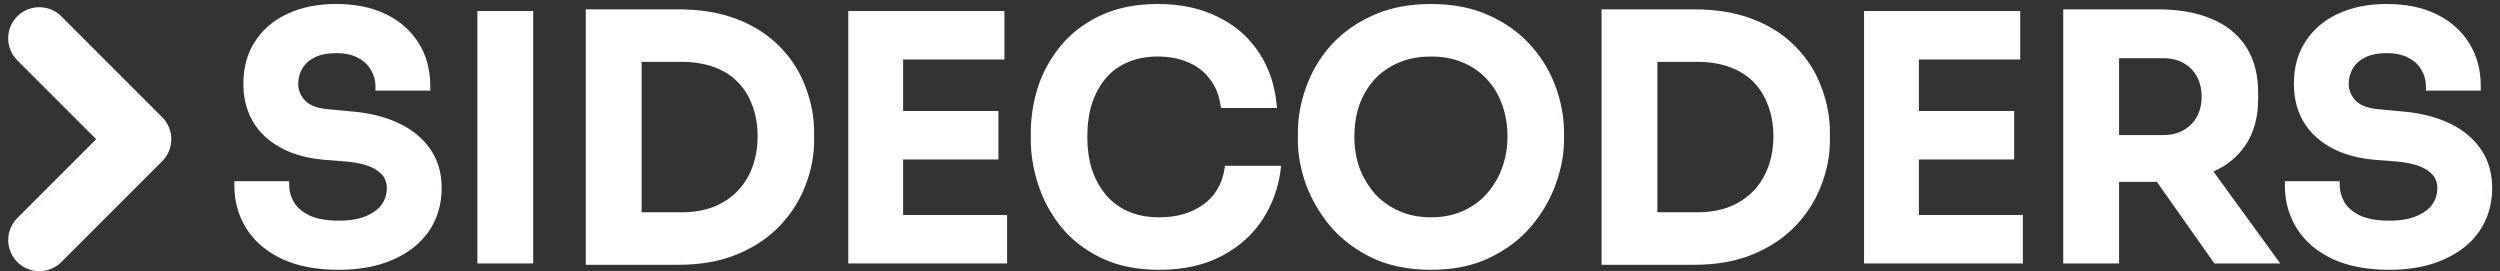
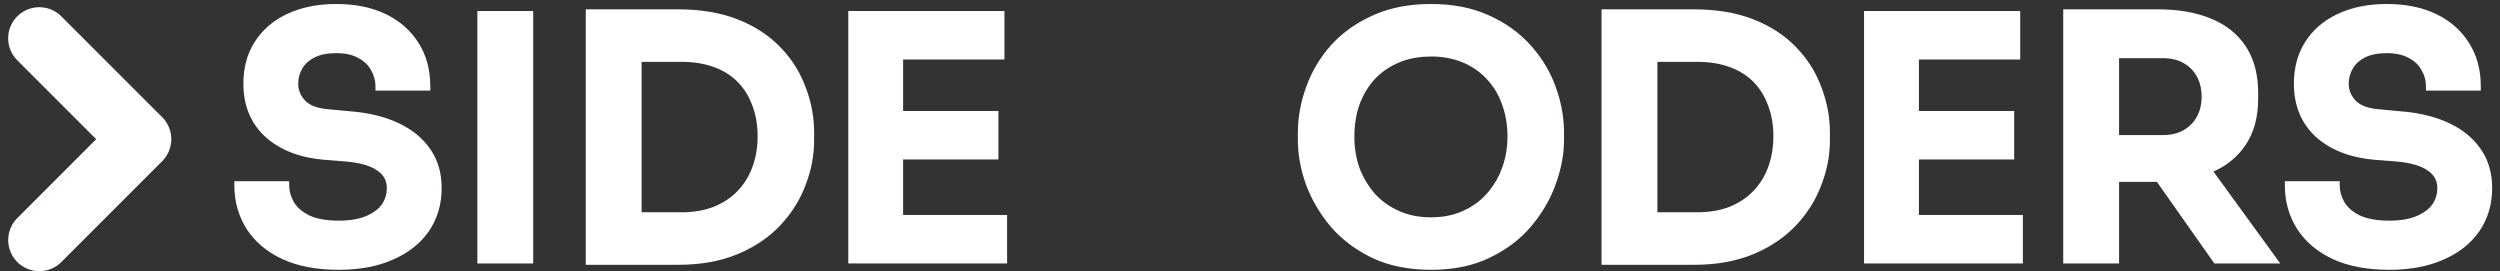
<svg xmlns="http://www.w3.org/2000/svg" width="295" height="32" viewBox="0 0 295 32" fill="none">
  <rect x="0" y="0" width="295" height="32" fill="#333333" stroke="none" />
  <path d="M281.627 0.472C283.866 0.472 285.824 0.864 287.483 1.666L287.79 1.82C289.299 2.609 290.491 3.696 291.354 5.081H291.354C292.28 6.539 292.733 8.251 292.733 10.198V10.691H286.263V10.198C286.263 9.495 286.088 8.859 285.741 8.281L285.729 8.261C285.413 7.674 284.925 7.202 284.241 6.848L284.231 6.843L284.223 6.838C283.583 6.473 282.728 6.272 281.627 6.272C280.574 6.272 279.735 6.449 279.086 6.773C278.424 7.104 277.948 7.541 277.634 8.079C277.31 8.634 277.149 9.232 277.149 9.881C277.149 10.639 277.422 11.307 277.995 11.905C278.467 12.374 279.216 12.707 280.306 12.851L280.795 12.902L280.805 12.903L283.33 13.138H283.329C285.424 13.3 287.282 13.745 288.895 14.483L289.194 14.626C290.669 15.351 291.837 16.315 292.68 17.525L292.85 17.772C293.672 19.026 294.074 20.507 294.074 22.192C294.074 24.097 293.576 25.8 292.569 27.282L292.566 27.285C291.56 28.739 290.127 29.859 288.294 30.653C286.483 31.448 284.36 31.837 281.942 31.837C279.341 31.837 277.109 31.422 275.265 30.569L275.263 30.568C273.455 29.719 272.05 28.543 271.073 27.036L271.071 27.033C270.097 25.502 269.613 23.778 269.613 21.875V21.382H276.084V21.875C276.084 22.541 276.266 23.205 276.646 23.873L276.792 24.097C277.158 24.61 277.703 25.053 278.45 25.416C279.308 25.82 280.462 26.038 281.942 26.038C283.266 26.038 284.34 25.846 285.181 25.486L285.491 25.343C286.185 25.002 286.685 24.589 287.019 24.121C287.408 23.548 287.603 22.91 287.604 22.192C287.604 21.334 287.254 20.666 286.514 20.15L286.505 20.144C285.744 19.591 284.51 19.207 282.732 19.052V19.053L280.207 18.856H280.203C277.363 18.612 275.045 17.728 273.291 16.169L273.284 16.163C271.541 14.56 270.679 12.449 270.679 9.881C270.679 7.961 271.133 6.285 272.062 4.876C272.927 3.542 274.11 2.505 275.597 1.766L275.897 1.622C277.552 0.85 279.467 0.472 281.627 0.472ZM280.157 31.272C280.21 31.276 280.264 31.28 280.317 31.284C280.264 31.28 280.21 31.276 280.157 31.272ZM279.77 31.235C279.778 31.236 279.786 31.236 279.794 31.237C279.786 31.236 279.778 31.236 279.77 31.235ZM279.31 31.181C279.369 31.189 279.429 31.195 279.489 31.203C279.429 31.195 279.369 31.189 279.31 31.181ZM278.904 31.122C278.968 31.131 279.032 31.142 279.096 31.151C279.032 31.142 278.968 31.131 278.904 31.122ZM278.523 31.058C278.581 31.069 278.639 31.078 278.697 31.088C278.639 31.078 278.581 31.069 278.523 31.058ZM285.637 30.982C285.543 31.002 285.449 31.02 285.354 31.039C285.576 30.996 285.795 30.949 286.011 30.897L285.637 30.982ZM278.165 30.988C278.196 30.994 278.227 31.001 278.259 31.007C278.227 31.001 278.196 30.994 278.165 30.988ZM277.77 30.901C277.811 30.911 277.852 30.92 277.894 30.929C277.852 30.92 277.811 30.911 277.77 30.901ZM277.401 30.808C277.439 30.818 277.477 30.829 277.516 30.838C277.477 30.829 277.439 30.818 277.401 30.808ZM286.82 30.673C286.674 30.719 286.527 30.763 286.377 30.803L286.736 30.701C286.765 30.692 286.792 30.682 286.82 30.673ZM277.029 30.704C277.075 30.717 277.121 30.731 277.168 30.745C277.121 30.731 277.075 30.717 277.029 30.704ZM276.653 30.585C276.704 30.602 276.754 30.62 276.806 30.636C276.754 30.62 276.704 30.602 276.653 30.585ZM276.288 30.457C276.348 30.48 276.407 30.502 276.468 30.523C276.407 30.502 276.348 30.48 276.288 30.457ZM287.431 30.468C287.401 30.479 287.371 30.489 287.342 30.5C287.486 30.448 287.628 30.395 287.768 30.338L287.431 30.468ZM275.928 30.318C275.994 30.345 276.061 30.372 276.129 30.398C276.061 30.372 275.994 30.345 275.928 30.318ZM275.727 30.234C275.749 30.243 275.771 30.253 275.793 30.262C275.771 30.253 275.749 30.243 275.727 30.234ZM288.515 30.007C288.586 29.973 288.658 29.939 288.729 29.904C288.658 29.939 288.586 29.973 288.515 30.007ZM288.84 29.846C288.896 29.817 288.951 29.788 289.006 29.758C288.951 29.788 288.896 29.817 288.84 29.846ZM289.175 29.666C289.214 29.643 289.254 29.622 289.293 29.599C289.254 29.622 289.214 29.643 289.175 29.666ZM289.445 29.507C289.495 29.477 289.545 29.448 289.594 29.418C289.545 29.448 289.495 29.477 289.445 29.507ZM289.683 29.361C289.747 29.319 289.812 29.277 289.875 29.235C289.812 29.277 289.747 29.319 289.683 29.361ZM289.957 29.178C290.019 29.135 290.082 29.093 290.143 29.048C290.082 29.093 290.019 29.135 289.957 29.178ZM290.218 28.993C290.27 28.954 290.32 28.916 290.371 28.877C290.32 28.916 290.269 28.954 290.218 28.993ZM290.496 28.778C290.54 28.742 290.585 28.707 290.628 28.671C290.585 28.707 290.54 28.742 290.496 28.778ZM290.723 28.591C290.779 28.543 290.835 28.493 290.89 28.444C290.835 28.493 290.779 28.543 290.723 28.591ZM290.938 28.401C290.998 28.345 291.057 28.289 291.116 28.232C291.057 28.289 290.998 28.345 290.938 28.401ZM291.17 28.18C291.227 28.124 291.283 28.068 291.338 28.01C291.283 28.068 291.227 28.124 291.17 28.18ZM292.63 26.22C292.489 26.488 292.333 26.75 292.16 27.004C292.101 27.09 292.041 27.174 291.979 27.257L292.161 27.004C292.334 26.75 292.489 26.488 292.63 26.22ZM281.384 26.521L281.942 26.531L281.385 26.52C281.333 26.518 281.281 26.514 281.23 26.511C281.281 26.514 281.332 26.519 281.384 26.521ZM292.813 25.849C292.843 25.786 292.871 25.723 292.898 25.659C292.871 25.723 292.843 25.786 292.813 25.849ZM292.924 25.599C292.955 25.526 292.984 25.453 293.013 25.378C292.984 25.453 292.955 25.526 292.924 25.599ZM293.059 25.258C293.079 25.203 293.099 25.147 293.118 25.091C293.099 25.147 293.079 25.203 293.059 25.258ZM276.391 24.384C276.55 24.608 276.738 24.814 276.952 25.009C276.739 24.815 276.551 24.608 276.392 24.385L276.391 24.384ZM293.148 24.998C293.174 24.921 293.199 24.842 293.223 24.763C293.199 24.842 293.174 24.921 293.148 24.998ZM293.234 24.72C293.256 24.645 293.277 24.569 293.297 24.493C293.277 24.569 293.256 24.645 293.234 24.72ZM293.313 24.428C293.334 24.347 293.354 24.265 293.372 24.182C293.354 24.265 293.334 24.347 293.313 24.428ZM293.388 24.107C293.401 24.046 293.412 23.984 293.424 23.922C293.412 23.984 293.401 24.046 293.388 24.107ZM293.493 23.498C293.504 23.422 293.513 23.346 293.521 23.269C293.513 23.346 293.504 23.422 293.493 23.498ZM270.154 22.877C270.167 23.009 270.184 23.14 270.202 23.269C270.184 23.139 270.167 23.008 270.154 22.877V22.877ZM293.255 19.814C293.472 20.544 293.581 21.336 293.581 22.191C293.581 22.469 293.569 22.742 293.547 23.01C293.56 22.852 293.571 22.691 293.576 22.529L293.581 22.192C293.581 21.23 293.444 20.347 293.169 19.544L293.255 19.814ZM275.59 21.875C275.59 22.212 275.634 22.546 275.716 22.877C275.634 22.546 275.591 22.212 275.591 21.875H275.59ZM287.692 20.672C287.765 20.791 287.827 20.914 287.88 21.043C287.827 20.915 287.765 20.791 287.692 20.672ZM291.591 16.963C291.809 17.197 292.012 17.442 292.197 17.699C292.011 17.442 291.809 17.197 291.591 16.963ZM291.548 16.918C291.503 16.87 291.458 16.822 291.411 16.776C291.458 16.822 291.503 16.87 291.548 16.918ZM291.328 16.695C291.292 16.659 291.254 16.624 291.217 16.589C291.254 16.624 291.292 16.659 291.328 16.695ZM291.14 16.518C291.092 16.475 291.044 16.432 290.995 16.389C291.044 16.432 291.092 16.475 291.14 16.518ZM290.917 16.323C290.877 16.289 290.836 16.255 290.795 16.221C290.836 16.255 290.877 16.289 290.917 16.323ZM290.71 16.153C290.66 16.114 290.61 16.075 290.56 16.037C290.61 16.075 290.66 16.114 290.71 16.153ZM290.277 15.832C290.221 15.792 290.164 15.754 290.106 15.715C290.164 15.754 290.221 15.792 290.277 15.832ZM289.999 15.645C289.965 15.623 289.932 15.602 289.897 15.581C289.932 15.602 289.965 15.623 289.999 15.645ZM273.333 15.525C273.368 15.561 273.406 15.595 273.442 15.63C273.406 15.595 273.368 15.561 273.333 15.525ZM289.334 15.253C289.478 15.331 289.62 15.411 289.757 15.494C289.62 15.411 289.478 15.331 289.334 15.253ZM273.064 15.238C273.095 15.272 273.127 15.305 273.158 15.338C273.127 15.305 273.095 15.272 273.064 15.238ZM288.688 14.932C288.779 14.974 288.869 15.016 288.957 15.059L288.689 14.932C288.676 14.926 288.662 14.921 288.648 14.915C288.662 14.921 288.675 14.926 288.688 14.932ZM272.821 14.949C272.85 14.985 272.881 15.02 272.911 15.056C272.881 15.02 272.85 14.985 272.821 14.949ZM272.583 14.635C272.614 14.678 272.647 14.72 272.679 14.763C272.647 14.72 272.614 14.678 272.583 14.635ZM288.241 14.739C288.206 14.724 288.17 14.709 288.135 14.695C288.17 14.709 288.206 14.724 288.241 14.739ZM287.675 14.52C287.647 14.51 287.618 14.5 287.59 14.49C287.618 14.5 287.647 14.51 287.675 14.52ZM272.37 14.321C272.398 14.364 272.427 14.406 272.455 14.449C272.427 14.406 272.398 14.364 272.37 14.321ZM287.131 14.338C287.085 14.324 287.039 14.31 286.993 14.296C287.039 14.31 287.085 14.324 287.131 14.338ZM272.169 13.985C272.191 14.023 272.213 14.061 272.235 14.099C272.213 14.061 272.191 14.023 272.169 13.985ZM285.991 14.032C285.952 14.023 285.913 14.013 285.873 14.004C285.913 14.013 285.952 14.023 285.991 14.032ZM285.435 13.915C285.26 13.881 285.084 13.851 284.905 13.823C285.084 13.851 285.26 13.881 285.435 13.915ZM271.983 13.634C272.011 13.69 272.039 13.745 272.068 13.8C272.039 13.745 272.011 13.69 271.983 13.634ZM283.283 13.629C283.782 13.668 284.267 13.723 284.736 13.794C284.508 13.76 284.277 13.729 284.042 13.702L283.284 13.629L280.759 13.393L283.283 13.629ZM271.823 13.287C271.849 13.346 271.875 13.405 271.902 13.464C271.875 13.405 271.849 13.346 271.823 13.287ZM278.542 12.873C279.014 13.098 279.581 13.253 280.244 13.34L280.001 13.304C279.362 13.2 278.818 13.027 278.37 12.785L278.542 12.873ZM271.677 12.919C271.702 12.987 271.727 13.054 271.754 13.121C271.727 13.054 271.702 12.987 271.677 12.919ZM271.55 12.543C271.571 12.611 271.592 12.678 271.615 12.746C271.592 12.678 271.571 12.611 271.55 12.543ZM277.081 11.506C277.229 11.766 277.416 12.014 277.642 12.248C277.731 12.338 277.828 12.421 277.931 12.501C277.828 12.422 277.732 12.338 277.643 12.249C277.416 12.014 277.229 11.766 277.081 11.506ZM271.441 12.154C271.46 12.226 271.478 12.298 271.498 12.369C271.478 12.298 271.46 12.226 271.441 12.154ZM271.351 11.752C271.366 11.831 271.381 11.91 271.399 11.988C271.381 11.91 271.366 11.831 271.351 11.752ZM271.283 11.373C271.294 11.442 271.304 11.509 271.316 11.577C271.304 11.509 271.294 11.442 271.283 11.373ZM276.688 10.358C276.729 10.651 276.81 10.932 276.928 11.201C276.81 10.932 276.729 10.651 276.688 10.358ZM271.209 10.775C271.221 10.91 271.237 11.043 271.254 11.175C271.237 11.043 271.221 10.91 271.209 10.775ZM276.655 9.881C276.655 10.035 276.666 10.187 276.686 10.335C276.673 10.24 276.665 10.145 276.66 10.048L276.656 9.881C276.656 9.839 276.658 9.796 276.659 9.753C276.658 9.796 276.655 9.839 276.655 9.881ZM292.161 8.875C292.213 9.301 292.239 9.742 292.239 10.198H292.24C292.24 9.742 292.213 9.301 292.161 8.875ZM271.179 9.487C271.174 9.617 271.172 9.748 271.172 9.881L271.177 9.54C271.177 9.522 271.178 9.504 271.179 9.487ZM271.252 8.563C271.245 8.615 271.239 8.666 271.233 8.718C271.239 8.666 271.245 8.615 271.252 8.563ZM271.295 8.261C271.285 8.321 271.277 8.381 271.269 8.442C271.277 8.381 271.285 8.321 271.295 8.261ZM271.346 7.968C271.333 8.036 271.321 8.104 271.31 8.172C271.321 8.104 271.333 8.036 271.346 7.968ZM271.414 7.65C271.4 7.71 271.387 7.77 271.374 7.831C271.387 7.77 271.4 7.71 271.414 7.65ZM271.475 7.401C271.465 7.439 271.456 7.478 271.446 7.516C271.456 7.478 271.465 7.439 271.475 7.401ZM285.091 6.8C285.353 6.995 285.582 7.213 285.779 7.456C285.582 7.213 285.353 6.995 285.091 6.8ZM271.56 7.102C271.544 7.152 271.531 7.201 271.517 7.251C271.531 7.201 271.544 7.152 271.56 7.102ZM291.638 6.738C291.703 6.906 291.762 7.077 291.816 7.251C291.762 7.077 291.703 6.906 291.638 6.738ZM271.649 6.826C271.633 6.874 271.616 6.922 271.601 6.97C271.616 6.922 271.633 6.874 271.649 6.826ZM271.771 6.499C271.746 6.564 271.72 6.629 271.695 6.696C271.72 6.629 271.746 6.564 271.771 6.499ZM284.468 6.411C284.558 6.457 284.646 6.506 284.73 6.557C284.645 6.506 284.557 6.457 284.467 6.41C284.452 6.401 284.436 6.394 284.421 6.385C284.436 6.394 284.452 6.402 284.468 6.411ZM281.221 5.788C280.295 5.828 279.509 6.009 278.865 6.331C278.776 6.375 278.689 6.423 278.604 6.471L278.865 6.332C279.601 5.963 280.522 5.779 281.626 5.779L281.221 5.788ZM271.865 6.274C271.846 6.319 271.826 6.365 271.807 6.411C271.826 6.365 271.846 6.319 271.865 6.274ZM272.117 5.749C272.091 5.799 272.064 5.849 272.038 5.9C272.064 5.849 272.091 5.799 272.117 5.749ZM290.771 5.088C290.718 5.009 290.663 4.931 290.607 4.854C290.663 4.931 290.718 5.009 290.771 5.088ZM290.484 4.689C290.465 4.664 290.446 4.639 290.427 4.614C290.446 4.639 290.465 4.664 290.484 4.689ZM272.985 4.442C272.959 4.475 272.933 4.509 272.906 4.542C272.933 4.509 272.959 4.475 272.985 4.442ZM290.311 4.469C290.289 4.443 290.267 4.416 290.245 4.389C290.267 4.416 290.289 4.443 290.311 4.469ZM273.156 4.238C273.129 4.269 273.104 4.301 273.077 4.333C273.104 4.301 273.129 4.269 273.156 4.238ZM290.151 4.281C290.115 4.239 290.08 4.197 290.043 4.157C290.08 4.197 290.115 4.239 290.151 4.281ZM273.35 4.023C273.322 4.052 273.295 4.082 273.269 4.112C273.295 4.082 273.322 4.052 273.35 4.023ZM289.944 4.05C289.913 4.017 289.882 3.983 289.85 3.95C289.882 3.983 289.913 4.017 289.944 4.05ZM273.533 3.832C273.521 3.844 273.509 3.857 273.497 3.87C273.509 3.857 273.521 3.844 273.533 3.832ZM289.748 3.847C289.715 3.814 289.681 3.78 289.647 3.748C289.681 3.78 289.715 3.814 289.748 3.847ZM273.732 3.638C273.718 3.652 273.705 3.666 273.69 3.679C273.705 3.666 273.718 3.652 273.732 3.638ZM289.542 3.648C289.495 3.604 289.447 3.56 289.398 3.517C289.447 3.56 289.495 3.604 289.542 3.648ZM273.961 3.434C273.939 3.453 273.918 3.472 273.896 3.491C273.918 3.472 273.939 3.453 273.961 3.434ZM289.34 3.466C289.293 3.425 289.246 3.384 289.198 3.344C289.246 3.384 289.293 3.425 289.34 3.466ZM274.189 3.243C274.155 3.27 274.121 3.298 274.087 3.326C274.121 3.298 274.155 3.27 274.189 3.243ZM274.47 3.027C274.418 3.065 274.367 3.103 274.316 3.142C274.367 3.103 274.418 3.065 274.47 3.027ZM288.885 3.094C288.815 3.041 288.744 2.989 288.672 2.938C288.744 2.989 288.815 3.041 288.885 3.094ZM274.694 2.866C274.637 2.905 274.58 2.945 274.524 2.986C274.58 2.945 274.637 2.905 274.694 2.866ZM288.626 2.905C288.568 2.864 288.51 2.825 288.451 2.786C288.51 2.825 288.568 2.864 288.626 2.905ZM274.932 2.708C274.878 2.743 274.824 2.777 274.771 2.812C274.824 2.777 274.878 2.743 274.932 2.708ZM288.112 2.568C287.934 2.459 287.75 2.355 287.561 2.256L287.269 2.11C287.174 2.064 287.078 2.019 286.98 1.976C287.077 2.019 287.174 2.064 287.269 2.11C287.562 2.252 287.843 2.404 288.112 2.568ZM275.138 2.58C275.102 2.601 275.066 2.622 275.03 2.644C275.066 2.622 275.102 2.601 275.138 2.58ZM286.819 1.908C286.771 1.887 286.722 1.866 286.673 1.846C286.722 1.866 286.771 1.887 286.819 1.908ZM286.557 1.8C286.501 1.779 286.446 1.757 286.39 1.736C286.446 1.757 286.501 1.779 286.557 1.8ZM286.191 1.666C286.149 1.651 286.107 1.636 286.064 1.622C286.107 1.636 286.149 1.651 286.191 1.666ZM285.911 1.572C285.858 1.555 285.805 1.538 285.751 1.522C285.805 1.538 285.858 1.555 285.911 1.572ZM285.607 1.48C285.546 1.462 285.483 1.445 285.421 1.428C285.483 1.445 285.546 1.462 285.607 1.48ZM285.276 1.39C285.217 1.375 285.158 1.36 285.099 1.346C285.158 1.36 285.217 1.375 285.276 1.39ZM284.934 1.308C284.877 1.295 284.82 1.282 284.763 1.27C284.82 1.282 284.877 1.295 284.934 1.308ZM284.589 1.235C284.539 1.225 284.489 1.216 284.438 1.207C284.489 1.216 284.539 1.225 284.589 1.235ZM284.233 1.17C284.176 1.161 284.118 1.152 284.06 1.143C284.118 1.152 284.176 1.161 284.233 1.17ZM283.906 1.12C283.852 1.112 283.797 1.104 283.742 1.097C283.797 1.104 283.852 1.112 283.906 1.12ZM283.139 1.031C283.129 1.03 283.12 1.03 283.11 1.029C283.12 1.03 283.129 1.03 283.139 1.031ZM282.783 1.002C282.766 1.001 282.748 1.001 282.73 1C282.748 1.001 282.766 1.001 282.783 1.002ZM288.097 30.2L288.402 30.063C288.408 30.06 288.413 30.057 288.419 30.054C288.313 30.104 288.206 30.152 288.097 30.2ZM292.664 26.154C292.701 26.081 292.739 26.009 292.774 25.935C292.739 26.009 292.701 26.081 292.664 26.154ZM293.447 23.795C293.461 23.713 293.475 23.631 293.486 23.548C293.475 23.631 293.461 23.713 293.447 23.795ZM290.497 15.99C290.432 15.941 290.365 15.893 290.298 15.846C290.365 15.893 290.432 15.941 290.497 15.99ZM271.181 10.335L271.207 10.749C271.208 10.758 271.208 10.767 271.209 10.775C271.196 10.63 271.187 10.483 271.181 10.335ZM290.855 5.218C290.827 5.175 290.8 5.131 290.771 5.088C290.8 5.131 290.827 5.175 290.855 5.218ZM288.354 2.721C288.293 2.681 288.231 2.642 288.168 2.603C288.231 2.642 288.293 2.681 288.354 2.721Z" fill="white" />
  <path d="M254.646 1.103C257.006 1.103 259.071 1.452 260.826 2.165C262.619 2.882 264.019 3.981 265 5.467L265.179 5.751C266.044 7.193 266.463 8.947 266.463 10.987V11.618C266.463 13.818 265.972 15.669 264.957 17.139L264.958 17.14C264.045 18.496 262.782 19.529 261.189 20.244L269.068 31.087H261.295L254.514 21.461H250.05V31.087H243.461V1.103H254.646ZM261.834 19.365C261.461 19.578 261.064 19.771 260.643 19.942C260.607 19.956 260.572 19.969 260.536 19.983C260.572 19.969 260.608 19.957 260.643 19.943C261.169 19.729 261.658 19.481 262.109 19.201L261.834 19.365ZM265.023 16.068C264.881 16.346 264.724 16.612 264.549 16.865C263.974 17.72 263.249 18.441 262.376 19.029L262.634 18.848C263.393 18.295 264.032 17.634 264.55 16.865C264.724 16.612 264.881 16.346 265.023 16.068ZM255.238 16.43H249.557V16.431H255.237C255.365 16.431 255.492 16.428 255.615 16.421L255.238 16.43ZM250.05 15.937H255.238C256.196 15.937 256.989 15.741 257.637 15.371L257.644 15.369L257.892 15.22C258.453 14.859 258.896 14.382 259.225 13.786L259.357 13.526C259.646 12.907 259.795 12.207 259.795 11.42C259.795 10.608 259.645 9.896 259.356 9.276L259.225 9.015C258.849 8.334 258.325 7.809 257.644 7.433L257.637 7.429C256.989 7.059 256.196 6.864 255.238 6.864H250.05V15.937ZM265.219 15.656C265.241 15.604 265.264 15.552 265.286 15.498C265.264 15.552 265.241 15.604 265.219 15.656ZM265.323 15.402C265.349 15.337 265.374 15.272 265.398 15.206C265.374 15.272 265.349 15.337 265.323 15.402ZM265.43 15.116C265.456 15.041 265.482 14.966 265.506 14.89C265.482 14.966 265.456 15.041 265.43 15.116ZM265.545 14.764C265.567 14.691 265.588 14.618 265.608 14.543C265.588 14.618 265.567 14.691 265.545 14.764ZM265.616 14.514C265.64 14.427 265.662 14.339 265.683 14.251C265.662 14.339 265.64 14.427 265.616 14.514ZM265.709 14.138C265.723 14.074 265.737 14.009 265.75 13.944C265.737 14.009 265.723 14.074 265.709 14.138ZM265.776 13.81C265.791 13.733 265.805 13.655 265.817 13.577C265.805 13.655 265.791 13.733 265.776 13.81ZM265.881 13.128C265.894 13.021 265.906 12.912 265.916 12.801C265.906 12.912 265.894 13.021 265.881 13.128ZM265.886 9.507C265.941 9.979 265.969 10.473 265.969 10.987V11.618C265.969 12.007 265.953 12.384 265.921 12.748C265.942 12.508 265.957 12.263 265.964 12.012L265.97 11.618V10.987C265.97 10.473 265.941 9.979 265.886 9.507ZM265.869 9.372C265.86 9.3 265.85 9.229 265.84 9.159C265.85 9.229 265.86 9.3 265.869 9.372ZM265.695 8.393C265.676 8.31 265.657 8.227 265.636 8.145C265.657 8.227 265.676 8.31 265.695 8.393ZM265.603 8.023C265.588 7.969 265.573 7.915 265.558 7.862C265.573 7.915 265.588 7.969 265.603 8.023ZM265.514 7.717C265.491 7.645 265.468 7.574 265.444 7.503C265.468 7.574 265.491 7.645 265.514 7.717ZM265.412 7.411C265.394 7.359 265.375 7.309 265.356 7.258C265.375 7.309 265.394 7.359 265.412 7.411ZM265.291 7.088C265.272 7.04 265.251 6.993 265.231 6.946C265.251 6.993 265.272 7.04 265.291 7.088ZM265.178 6.821C265.144 6.745 265.109 6.67 265.073 6.595C265.109 6.67 265.144 6.745 265.178 6.821ZM256.388 6.47C256.79 6.544 257.162 6.66 257.508 6.815C257.162 6.66 256.79 6.544 256.388 6.47ZM265.051 6.548C265.011 6.467 264.969 6.387 264.927 6.307C264.969 6.387 265.011 6.467 265.051 6.548ZM255.646 6.382C255.865 6.395 256.076 6.418 256.281 6.452C256.076 6.418 255.865 6.395 255.646 6.382ZM264.755 6.004C264.806 6.089 264.855 6.174 264.902 6.261C264.855 6.175 264.806 6.089 264.756 6.004L264.588 5.739L264.755 6.004ZM264.324 5.367C264.295 5.327 264.266 5.287 264.236 5.249C264.266 5.287 264.295 5.327 264.324 5.367ZM263.998 4.958C263.946 4.898 263.893 4.838 263.839 4.779C263.893 4.838 263.946 4.898 263.998 4.958ZM263.788 4.723C263.735 4.666 263.68 4.609 263.625 4.553C263.68 4.609 263.735 4.666 263.788 4.723ZM263.562 4.492C263.517 4.447 263.471 4.403 263.425 4.359C263.471 4.403 263.517 4.447 263.562 4.492ZM263.333 4.274C263.287 4.232 263.24 4.191 263.193 4.15C263.24 4.191 263.287 4.232 263.333 4.274ZM263.096 4.066C263.052 4.03 263.008 3.994 262.964 3.958C263.008 3.994 263.052 4.03 263.096 4.066ZM262.874 3.886C262.819 3.843 262.763 3.8 262.706 3.758C262.763 3.8 262.819 3.843 262.874 3.886ZM262.616 3.694C262.566 3.658 262.516 3.622 262.465 3.587C262.516 3.622 262.566 3.658 262.616 3.694ZM262.371 3.523C262.316 3.486 262.26 3.451 262.204 3.416C262.26 3.451 262.316 3.486 262.371 3.523ZM262.085 3.34C262.04 3.313 261.995 3.287 261.949 3.26C261.995 3.287 262.04 3.313 262.085 3.34ZM261.833 3.192C261.771 3.157 261.708 3.123 261.645 3.089C261.708 3.123 261.771 3.157 261.833 3.192ZM261.537 3.032C261.509 3.017 261.481 3.003 261.452 2.989C261.481 3.003 261.509 3.017 261.537 3.032ZM260.004 2.384C260.222 2.458 260.434 2.538 260.643 2.623C260.696 2.644 260.748 2.666 260.801 2.688L260.643 2.622C260.435 2.537 260.222 2.458 260.004 2.384ZM259.949 2.367C259.861 2.337 259.772 2.308 259.682 2.28C259.772 2.308 259.861 2.337 259.949 2.367ZM259.58 2.25C259.508 2.228 259.436 2.206 259.363 2.185C259.436 2.206 259.508 2.228 259.58 2.25ZM259.234 2.15C259.155 2.128 259.074 2.107 258.993 2.086C259.074 2.107 259.155 2.128 259.234 2.15ZM258.92 2.069C258.837 2.048 258.753 2.028 258.669 2.009C258.753 2.028 258.837 2.048 258.92 2.069ZM258.531 1.979C258.461 1.964 258.39 1.949 258.319 1.935C258.39 1.949 258.461 1.964 258.531 1.979ZM258.17 1.906C258.103 1.893 258.035 1.881 257.967 1.869C258.035 1.881 258.103 1.893 258.17 1.906ZM257.801 1.84C257.746 1.831 257.69 1.822 257.635 1.813C257.69 1.822 257.746 1.831 257.801 1.84ZM257.372 1.775C257.355 1.773 257.338 1.77 257.321 1.768C257.338 1.77 257.355 1.773 257.372 1.775ZM257.053 1.733C256.982 1.724 256.911 1.717 256.84 1.709C256.911 1.717 256.982 1.724 257.053 1.733ZM256.675 1.692C256.599 1.684 256.523 1.678 256.447 1.671C256.523 1.678 256.599 1.684 256.675 1.692ZM256.286 1.658C256.236 1.654 256.185 1.65 256.135 1.647C256.185 1.65 256.236 1.654 256.286 1.658ZM265.045 16.026C265.084 15.949 265.121 15.871 265.157 15.793C265.121 15.871 265.084 15.949 265.045 16.026ZM265.835 13.464C265.849 13.372 265.862 13.278 265.874 13.184C265.862 13.278 265.849 13.372 265.835 13.464ZM265.769 8.744C265.749 8.643 265.729 8.543 265.707 8.444C265.729 8.543 265.749 8.643 265.769 8.744ZM264.18 5.178C264.131 5.117 264.081 5.056 264.03 4.996C264.081 5.056 264.131 5.117 264.18 5.178Z" fill="white" />
  <path d="M238.385 7.021H226.431V13.097H237.674V18.817H226.431V25.367H238.699V31.087H219.959V1.3H238.385V7.021ZM225.937 18.325V25.86H225.938V18.325H225.937ZM225.937 6.528V13.59H225.938V6.528H225.937ZM237.892 1.793H237.891V6.528H237.892V1.793Z" fill="white" />
  <path d="M199.892 1.103C202.542 1.103 204.882 1.492 206.897 2.282C208.9 3.067 210.579 4.155 211.923 5.552L212.169 5.81C213.38 7.111 214.295 8.593 214.909 10.254L215.032 10.582C215.63 12.222 215.93 13.922 215.93 15.681V16.549C215.93 18.349 215.588 20.119 214.909 21.857C214.295 23.493 213.382 24.983 212.175 26.326L211.929 26.593C210.671 27.928 209.118 29.003 207.279 29.824L206.908 29.984C204.889 30.83 202.546 31.246 199.892 31.246H188.982V1.103H199.892ZM201.273 30.711C200.979 30.729 200.68 30.741 200.376 30.748L200.794 30.736C200.955 30.73 201.115 30.721 201.273 30.711ZM201.42 30.702C201.517 30.695 201.614 30.689 201.711 30.681C201.614 30.689 201.517 30.695 201.42 30.702ZM201.887 30.666C201.968 30.658 202.049 30.651 202.13 30.643C202.049 30.651 201.968 30.658 201.887 30.666ZM202.305 30.625C202.403 30.614 202.501 30.602 202.598 30.59C202.501 30.602 202.403 30.614 202.305 30.625ZM203.957 30.369C203.555 30.451 203.142 30.519 202.719 30.575C203.142 30.519 203.555 30.451 203.957 30.369ZM204.056 30.347C204.151 30.327 204.246 30.306 204.341 30.285C204.246 30.306 204.151 30.327 204.056 30.347ZM204.476 30.252C204.567 30.231 204.658 30.209 204.748 30.186C204.658 30.209 204.567 30.231 204.476 30.252ZM204.854 30.158C204.959 30.13 205.063 30.101 205.166 30.072C205.063 30.101 204.959 30.13 204.854 30.158ZM205.214 30.058C205.325 30.026 205.435 29.992 205.544 29.957C205.435 29.992 205.325 30.026 205.214 30.058ZM205.61 29.936C205.724 29.899 205.837 29.863 205.948 29.824C205.837 29.863 205.724 29.899 205.61 29.936ZM206.453 29.634C206.298 29.695 206.141 29.756 205.981 29.812C206.105 29.768 206.228 29.724 206.349 29.677L206.453 29.634ZM207.293 29.274C207.328 29.258 207.363 29.241 207.397 29.225C207.363 29.241 207.328 29.258 207.293 29.274ZM207.573 29.141C207.63 29.113 207.687 29.085 207.743 29.057C207.687 29.085 207.63 29.113 207.573 29.141ZM207.896 28.98C207.96 28.947 208.024 28.914 208.087 28.88C208.024 28.914 207.96 28.947 207.896 28.98ZM208.193 28.822C208.262 28.785 208.33 28.747 208.397 28.709C208.33 28.747 208.262 28.785 208.193 28.822ZM208.523 28.637C208.59 28.599 208.656 28.56 208.722 28.521C208.656 28.56 208.59 28.599 208.523 28.637ZM208.845 28.448C208.902 28.413 208.959 28.377 209.016 28.341C208.959 28.377 208.902 28.413 208.845 28.448ZM209.149 28.256C209.215 28.214 209.279 28.171 209.344 28.128C209.279 28.171 209.215 28.214 209.149 28.256ZM209.42 28.078C209.491 28.029 209.562 27.98 209.632 27.93C209.562 27.98 209.491 28.029 209.42 28.078ZM209.749 27.847C209.792 27.816 209.834 27.785 209.876 27.753C209.834 27.785 209.792 27.816 209.749 27.847ZM210.285 27.438C210.351 27.385 210.416 27.332 210.48 27.278C210.416 27.332 210.351 27.385 210.285 27.438ZM211.08 26.744C211.133 26.694 211.185 26.644 211.236 26.593C211.185 26.644 211.133 26.694 211.08 26.744ZM211.569 26.254C211.547 26.278 211.524 26.302 211.501 26.326L211.57 26.254C211.612 26.21 211.652 26.164 211.693 26.12C211.652 26.165 211.611 26.21 211.569 26.254ZM195.078 25.544H195.079V6.804H195.078V25.544ZM195.572 25.051H200.246C201.694 25.051 202.957 24.835 204.046 24.416C205.171 23.966 206.113 23.346 206.876 22.558C207.642 21.767 208.224 20.839 208.622 19.77L208.624 19.764L208.772 19.348C209.097 18.365 209.262 17.288 209.262 16.116C209.262 14.72 209.045 13.494 208.625 12.43L208.62 12.418C208.222 11.323 207.642 10.4 206.881 9.639C206.122 8.88 205.187 8.298 204.066 7.9L204.062 7.899C202.97 7.502 201.7 7.297 200.246 7.297H195.572V25.051ZM213.407 23.838C213.326 23.973 213.242 24.106 213.156 24.239C213.242 24.106 213.326 23.973 213.407 23.838ZM214.677 21.053C214.606 21.262 214.53 21.471 214.449 21.678C214.272 22.15 214.069 22.61 213.84 23.057C214.069 22.61 214.273 22.151 214.45 21.678C214.531 21.471 214.606 21.262 214.677 21.053ZM214.84 20.547C214.852 20.509 214.863 20.47 214.874 20.431C214.863 20.47 214.852 20.509 214.84 20.547ZM215.008 19.942C215.016 19.91 215.023 19.878 215.031 19.846C215.023 19.878 215.016 19.91 215.008 19.942ZM215.146 19.348C215.154 19.307 215.163 19.267 215.171 19.226C215.163 19.267 215.154 19.307 215.146 19.348ZM215.255 18.757C215.264 18.702 215.273 18.646 215.281 18.59C215.273 18.646 215.264 18.702 215.255 18.757ZM215.346 18.118C215.35 18.082 215.353 18.046 215.356 18.01C215.353 18.046 215.35 18.082 215.346 18.118ZM215.402 17.5C215.404 17.481 215.404 17.463 215.405 17.445C215.404 17.463 215.404 17.481 215.402 17.5ZM215.432 15.341C215.434 15.454 215.436 15.568 215.436 15.681V16.549C215.436 16.662 215.434 16.774 215.432 16.886C215.432 16.882 215.433 16.878 215.433 16.875L215.437 16.549V15.681C215.437 15.454 215.431 15.228 215.421 15.003L215.432 15.341ZM215.247 13.337C215.319 13.777 215.371 14.22 215.401 14.668L215.375 14.332C215.344 13.998 215.301 13.666 215.247 13.336V13.337ZM214.785 11.388C214.919 11.815 215.032 12.246 215.124 12.681L215.051 12.355C214.974 12.03 214.885 11.707 214.785 11.387V11.388ZM213.774 8.915C214.03 9.402 214.255 9.909 214.449 10.434C214.49 10.539 214.531 10.645 214.569 10.751L214.45 10.434C214.256 9.909 214.03 9.402 213.774 8.915ZM207.229 9.291C207.487 9.548 207.723 9.824 207.941 10.116C207.723 9.824 207.487 9.547 207.229 9.29C207.128 9.188 207.023 9.089 206.915 8.994L207.229 9.291ZM213.585 8.567C213.545 8.496 213.504 8.426 213.463 8.356C213.504 8.426 213.545 8.496 213.585 8.567ZM213.378 8.214C213.344 8.159 213.31 8.103 213.275 8.048C213.31 8.103 213.344 8.159 213.378 8.214ZM213.238 7.99C213.191 7.916 213.143 7.843 213.095 7.77C213.143 7.843 213.191 7.916 213.238 7.99ZM213.058 7.714C213.009 7.643 212.959 7.571 212.909 7.5C212.959 7.571 213.009 7.643 213.058 7.714ZM212.685 7.192C212.413 6.831 212.121 6.481 211.808 6.145L211.57 5.897C211.494 5.817 211.415 5.738 211.336 5.661C211.415 5.738 211.493 5.817 211.569 5.897C211.973 6.309 212.345 6.741 212.685 7.192ZM201.815 6.888C201.898 6.897 201.979 6.91 202.061 6.92C201.979 6.91 201.898 6.897 201.815 6.888ZM210.812 5.174C210.971 5.314 211.127 5.458 211.278 5.605C211.127 5.458 210.971 5.314 210.812 5.174ZM210.474 4.89C210.412 4.84 210.35 4.791 210.287 4.742C210.35 4.791 210.412 4.84 210.474 4.89ZM209.982 4.511C209.898 4.449 209.811 4.388 209.725 4.328C209.811 4.388 209.898 4.449 209.982 4.511ZM209.649 4.276C209.568 4.22 209.485 4.164 209.401 4.11C209.485 4.164 209.568 4.22 209.649 4.276ZM209.369 4.088C209.296 4.041 209.223 3.995 209.148 3.949C209.223 3.995 209.296 4.041 209.369 4.088ZM208.785 3.731C208.692 3.677 208.598 3.625 208.503 3.573C208.598 3.625 208.692 3.677 208.785 3.731ZM208.418 3.526C208.356 3.492 208.293 3.459 208.229 3.426C208.293 3.459 208.356 3.492 208.418 3.526ZM207.432 3.041C207.65 3.138 207.864 3.24 208.073 3.346C207.752 3.184 207.42 3.031 207.078 2.887L207.432 3.041ZM205.986 2.477C206.235 2.559 206.478 2.647 206.717 2.741L206.372 2.61C206.245 2.564 206.116 2.52 205.986 2.477ZM205.532 2.336C205.436 2.308 205.338 2.279 205.24 2.252C205.338 2.279 205.436 2.308 205.532 2.336ZM205.063 2.206C204.995 2.188 204.926 2.17 204.857 2.153C204.926 2.17 204.995 2.188 205.063 2.206ZM204.685 2.111C204.609 2.093 204.533 2.076 204.456 2.059C204.533 2.076 204.609 2.093 204.685 2.111ZM204.281 2.021C204.208 2.006 204.134 1.991 204.061 1.976C204.134 1.991 204.208 2.006 204.281 2.021ZM203.872 1.94C203.8 1.927 203.727 1.914 203.654 1.901C203.727 1.914 203.8 1.927 203.872 1.94ZM203.468 1.87C203.37 1.854 203.272 1.838 203.173 1.824C203.272 1.838 203.37 1.854 203.468 1.87ZM203.087 1.811C202.978 1.796 202.869 1.781 202.759 1.767C202.869 1.781 202.978 1.796 203.087 1.811ZM202.64 1.752C202.54 1.741 202.439 1.73 202.338 1.719C202.439 1.73 202.54 1.741 202.64 1.752ZM202.183 1.704C202.084 1.694 201.984 1.686 201.884 1.677C201.984 1.686 202.084 1.694 202.183 1.704ZM200.853 1.615C201.16 1.626 201.463 1.644 201.761 1.667C201.31 1.632 200.849 1.61 200.376 1.601L200.853 1.615ZM210.023 27.643C210.099 27.586 210.173 27.527 210.247 27.468C210.173 27.527 210.099 27.586 210.023 27.643ZM210.562 27.21C210.641 27.143 210.719 27.074 210.796 27.005C210.719 27.074 210.641 27.143 210.562 27.21ZM210.823 26.981C210.9 26.912 210.975 26.842 211.05 26.772C210.975 26.842 210.9 26.912 210.823 26.981ZM213.734 8.838C213.694 8.763 213.653 8.688 213.611 8.614C213.653 8.688 213.694 8.763 213.734 8.838ZM212.861 7.433C212.803 7.352 212.745 7.272 212.685 7.192C212.745 7.272 212.803 7.352 212.861 7.433ZM210.789 5.156C210.716 5.092 210.642 5.029 210.567 4.967C210.642 5.029 210.716 5.092 210.789 5.156ZM210.789 5.156C210.796 5.162 210.804 5.168 210.812 5.174C210.804 5.168 210.796 5.162 210.789 5.156ZM210.228 4.696C210.147 4.634 210.065 4.572 209.982 4.511C210.065 4.572 210.147 4.634 210.228 4.696ZM209.042 3.883C208.957 3.832 208.872 3.781 208.785 3.731C208.872 3.781 208.957 3.832 209.042 3.883ZM205.899 2.45C205.798 2.417 205.696 2.385 205.593 2.354C205.696 2.385 205.798 2.417 205.899 2.45Z" fill="white" />
  <path d="M168.871 0.472C171.452 0.472 173.734 0.916 175.704 1.819H175.703C177.651 2.685 179.286 3.854 180.598 5.329L180.844 5.606C182.052 7.002 182.963 8.555 183.576 10.265L183.806 10.936C184.304 12.504 184.553 14.086 184.553 15.681V16.549C184.553 18.218 184.224 19.943 183.577 21.723L183.578 21.724C182.952 23.494 181.987 25.15 180.689 26.691L180.688 26.69C179.403 28.221 177.768 29.458 175.793 30.406L175.794 30.407C173.82 31.366 171.507 31.837 168.871 31.837C166.21 31.837 163.871 31.366 161.871 30.408L161.507 30.226C159.717 29.304 158.205 28.127 156.977 26.694L156.97 26.687C155.701 25.148 154.739 23.496 154.087 21.731L154.084 21.722C153.464 19.942 153.148 18.216 153.148 16.549V15.681C153.148 13.859 153.475 12.052 154.125 10.265C154.778 8.444 155.758 6.798 157.061 5.333L157.063 5.329L157.318 5.056C158.608 3.71 160.17 2.632 161.997 1.819L162.371 1.655C164.257 0.862 166.427 0.472 168.871 0.472ZM167.024 31.261C167.462 31.302 167.91 31.328 168.37 31.338C167.911 31.328 167.462 31.302 167.024 31.261ZM170.322 31.291C170.157 31.303 169.99 31.315 169.821 31.323C169.99 31.315 170.157 31.303 170.322 31.291ZM166.562 31.212C166.658 31.224 166.755 31.234 166.853 31.244C166.755 31.234 166.658 31.224 166.562 31.212ZM172.057 31.08C171.757 31.133 171.451 31.177 171.139 31.214C171.599 31.16 172.046 31.089 172.48 31L172.057 31.08ZM166.116 31.154C166.229 31.17 166.343 31.185 166.457 31.2C166.343 31.186 166.229 31.17 166.116 31.154ZM165.697 31.086C165.805 31.105 165.914 31.123 166.023 31.139C165.914 31.123 165.805 31.105 165.697 31.086ZM165.343 31.022C165.41 31.035 165.478 31.048 165.546 31.06C165.478 31.048 165.41 31.035 165.343 31.022ZM164.94 30.938C164.986 30.948 165.031 30.957 165.077 30.967C165.031 30.957 164.986 30.948 164.94 30.938ZM164.531 30.84C164.581 30.853 164.631 30.865 164.682 30.877C164.631 30.865 164.581 30.853 164.531 30.84ZM164.126 30.731C164.186 30.748 164.246 30.765 164.307 30.782C164.246 30.765 164.186 30.748 164.126 30.731ZM177.593 28.811C176.969 29.234 176.297 29.618 175.577 29.963C174.985 30.251 174.361 30.494 173.702 30.692L174.094 30.568C174.61 30.395 175.105 30.194 175.578 29.963C176.418 29.561 177.192 29.105 177.901 28.596L177.593 28.811ZM163.772 30.625C163.814 30.638 163.856 30.652 163.898 30.665C163.856 30.652 163.814 30.638 163.772 30.625ZM163.388 30.498C163.431 30.513 163.475 30.529 163.519 30.544C163.475 30.529 163.431 30.513 163.388 30.498ZM162.928 30.328C163.006 30.358 163.084 30.389 163.163 30.419C163.084 30.389 163.006 30.358 162.928 30.328ZM162.535 30.166C162.623 30.204 162.71 30.242 162.799 30.278C162.71 30.242 162.623 30.204 162.535 30.166ZM162.24 30.035C162.307 30.065 162.373 30.097 162.44 30.127C162.373 30.097 162.307 30.065 162.24 30.035ZM161.39 29.606C161.436 29.631 161.483 29.655 161.53 29.68C161.369 29.594 161.209 29.507 161.053 29.416L161.39 29.606ZM160.296 28.949C160.437 29.041 160.579 29.133 160.724 29.221L160.401 29.019C160.366 28.996 160.331 28.972 160.296 28.949ZM178.776 27.914C178.683 27.993 178.589 28.071 178.493 28.148L178.777 27.914C178.87 27.835 178.962 27.755 179.053 27.673L178.776 27.914ZM168.871 6.667C167.632 6.667 166.51 6.85 165.503 7.211L165.078 7.377C163.955 7.852 162.999 8.51 162.207 9.352C161.44 10.195 160.843 11.19 160.417 12.341C160.019 13.49 159.815 14.76 159.815 16.155C159.815 17.439 160.017 18.656 160.416 19.808L160.583 20.226C160.994 21.188 161.539 22.061 162.217 22.849C163.01 23.715 163.965 24.398 165.087 24.896L165.511 25.071C166.516 25.45 167.635 25.644 168.871 25.644C170.285 25.644 171.529 25.39 172.612 24.898L172.616 24.896L173.028 24.701C173.971 24.224 174.775 23.607 175.445 22.85L175.446 22.849L175.736 22.507C176.392 21.696 176.894 20.799 177.243 19.816L177.245 19.811L177.396 19.375C177.722 18.353 177.886 17.279 177.886 16.155C177.886 14.76 177.67 13.49 177.245 12.341L177.242 12.332C176.843 11.185 176.247 10.194 175.455 9.352L175.449 9.346C174.78 8.613 173.978 8.018 173.036 7.563L172.625 7.377C171.509 6.906 170.26 6.667 168.871 6.667ZM172.646 25.419C172.462 25.497 172.276 25.569 172.085 25.634C172.276 25.569 172.462 25.497 172.646 25.419ZM161.848 23.177C162.689 24.098 163.702 24.821 164.886 25.347C165.074 25.431 165.267 25.505 165.463 25.576C165.421 25.561 165.378 25.547 165.337 25.532L164.886 25.347C163.703 24.821 162.69 24.098 161.849 23.178L161.848 23.177ZM173.251 25.14C173.154 25.189 173.055 25.234 172.955 25.28C173.201 25.166 173.44 25.047 173.669 24.916L173.251 25.14ZM159.822 19.578C159.864 19.713 159.908 19.848 159.954 19.982C160.345 21.018 160.878 21.962 161.551 22.817L161.271 22.446C160.729 21.691 160.289 20.87 159.954 19.982C159.908 19.848 159.864 19.713 159.822 19.578ZM154.35 20.956C154.408 21.142 154.47 21.33 154.535 21.518C154.47 21.33 154.408 21.142 154.35 20.956ZM183.128 21.518C183.196 21.329 183.259 21.14 183.32 20.952C183.259 21.14 183.196 21.329 183.128 21.518ZM183.378 20.767C183.424 20.62 183.468 20.473 183.51 20.327C183.468 20.473 183.424 20.62 183.378 20.767ZM154.177 20.359C154.209 20.477 154.244 20.595 154.279 20.714C154.244 20.595 154.209 20.477 154.177 20.359ZM183.557 20.152C183.597 20.001 183.636 19.85 183.672 19.7C183.636 19.85 183.597 20.001 183.557 20.152ZM154.025 19.757C154.049 19.859 154.075 19.961 154.101 20.064C154.075 19.961 154.049 19.859 154.025 19.757ZM183.713 19.525C183.743 19.392 183.771 19.26 183.797 19.128C183.771 19.26 183.743 19.392 183.713 19.525ZM153.898 19.156C153.92 19.267 153.942 19.378 153.966 19.49C153.942 19.378 153.92 19.267 153.898 19.156ZM183.841 18.895C183.862 18.778 183.881 18.662 183.899 18.545C183.881 18.662 183.862 18.778 183.841 18.895ZM153.802 18.593C153.816 18.688 153.831 18.783 153.848 18.878C153.831 18.783 153.816 18.688 153.802 18.593ZM183.935 18.314C183.952 18.188 183.966 18.063 183.979 17.938C183.966 18.063 183.952 18.188 183.935 18.314ZM153.718 17.938C153.73 18.053 153.742 18.169 153.757 18.285C153.742 18.169 153.73 18.053 153.718 17.938ZM153.67 17.372C153.677 17.489 153.685 17.608 153.695 17.726C153.685 17.608 153.677 17.489 153.67 17.372ZM159.362 17.149C159.367 17.213 159.375 17.277 159.381 17.341C159.373 17.257 159.365 17.172 159.358 17.087L159.362 17.149ZM183.527 11.739C183.705 12.392 183.838 13.047 183.927 13.705L183.823 13.047C183.744 12.61 183.646 12.174 183.527 11.738V11.739ZM161.848 9.014C161.032 9.908 160.401 10.961 159.954 12.17C159.796 12.624 159.668 13.095 159.569 13.582C159.668 13.095 159.796 12.624 159.954 12.17C160.401 10.96 161.033 9.908 161.849 9.014C161.916 8.943 161.985 8.873 162.055 8.804C161.985 8.873 161.915 8.943 161.848 9.014ZM154.174 11.738C154.039 12.232 153.933 12.728 153.85 13.225C153.933 12.729 154.04 12.233 154.174 11.739V11.738ZM176.697 10.126C176.804 10.286 176.904 10.451 177 10.619C176.904 10.451 176.804 10.286 176.697 10.126ZM182.596 9.183C182.787 9.59 182.96 10.007 183.113 10.434L182.999 10.126C182.876 9.805 182.741 9.492 182.596 9.183ZM155.526 8.35C155.383 8.61 155.248 8.875 155.121 9.144L155.272 8.833C155.354 8.67 155.439 8.509 155.526 8.35ZM182.514 9.012C182.49 8.963 182.465 8.914 182.44 8.865C182.465 8.914 182.49 8.963 182.514 9.012ZM182.385 8.755C182.352 8.692 182.319 8.629 182.285 8.566C182.319 8.629 182.352 8.692 182.385 8.755ZM182.222 8.448C182.193 8.395 182.164 8.343 182.135 8.291C182.164 8.343 182.193 8.395 182.222 8.448ZM182.05 8.141C182.018 8.086 181.986 8.031 181.953 7.976C181.986 8.031 182.018 8.086 182.05 8.141ZM181.88 7.856C181.841 7.792 181.802 7.729 181.762 7.666C181.802 7.729 181.841 7.792 181.88 7.856ZM181.721 7.6C181.669 7.519 181.616 7.439 181.562 7.359C181.616 7.439 181.669 7.519 181.721 7.6ZM181.52 7.295C181.472 7.225 181.423 7.154 181.374 7.084C181.423 7.154 181.472 7.225 181.52 7.295ZM181.13 6.748C181.083 6.685 181.035 6.624 180.987 6.562C181.035 6.624 181.083 6.685 181.13 6.748ZM165.336 6.748C165.22 6.789 165.107 6.834 164.994 6.88C165.256 6.774 165.525 6.678 165.801 6.595L165.336 6.748ZM167.274 6.279C166.933 6.326 166.601 6.388 166.278 6.466L166.771 6.361C167.102 6.298 167.443 6.251 167.793 6.22L167.274 6.279ZM157.559 5.519C157.515 5.566 157.472 5.612 157.429 5.66C157.35 5.748 157.273 5.838 157.196 5.928L157.429 5.661C157.472 5.613 157.515 5.566 157.559 5.519ZM179.501 4.904C179.756 5.146 179.999 5.398 180.232 5.661C180.287 5.721 180.341 5.781 180.395 5.842L180.233 5.66C180 5.398 179.756 5.146 179.501 4.904ZM158.005 5.065C157.917 5.15 157.83 5.236 157.745 5.324C157.83 5.236 157.917 5.15 158.005 5.065ZM158.41 4.686C158.372 4.72 158.335 4.756 158.297 4.791C158.335 4.756 158.372 4.72 158.41 4.686ZM179.149 4.582C179.094 4.533 179.039 4.483 178.982 4.435C179.039 4.483 179.094 4.533 179.149 4.582ZM158.697 4.437C158.648 4.479 158.6 4.522 158.551 4.564C158.6 4.522 158.648 4.479 158.697 4.437ZM158.977 4.208C158.909 4.261 158.843 4.316 158.777 4.371C158.843 4.316 158.909 4.261 158.977 4.208ZM178.854 4.328C178.812 4.293 178.77 4.259 178.729 4.225C178.77 4.259 178.812 4.293 178.854 4.328ZM159.257 3.99C159.185 4.044 159.115 4.099 159.045 4.154C159.115 4.099 159.185 4.044 159.257 3.99ZM178.619 4.136C178.554 4.085 178.489 4.034 178.423 3.984C178.489 4.034 178.554 4.085 178.619 4.136ZM178.352 3.93C178.292 3.886 178.233 3.842 178.173 3.798C178.233 3.842 178.292 3.886 178.352 3.93ZM159.519 3.798C159.465 3.837 159.411 3.875 159.357 3.915C159.411 3.875 159.465 3.837 159.519 3.798ZM178.041 3.704C177.977 3.658 177.912 3.613 177.847 3.569C177.912 3.613 177.977 3.658 178.041 3.704ZM159.847 3.569C159.782 3.613 159.716 3.657 159.652 3.702C159.716 3.657 159.782 3.613 159.847 3.569ZM177.774 3.52C177.708 3.476 177.642 3.432 177.575 3.388C177.642 3.432 177.708 3.476 177.774 3.52ZM160.14 3.375C160.067 3.422 159.994 3.469 159.922 3.517C159.994 3.469 160.067 3.422 160.14 3.375ZM160.41 3.206C160.354 3.24 160.298 3.274 160.243 3.309C160.298 3.274 160.354 3.24 160.41 3.206ZM177.438 3.299C177.394 3.272 177.349 3.245 177.305 3.217C177.349 3.245 177.394 3.272 177.438 3.299ZM160.719 3.022C160.663 3.054 160.607 3.087 160.552 3.12C160.607 3.087 160.663 3.054 160.719 3.022ZM177.139 3.116C177.081 3.081 177.022 3.047 176.964 3.013C177.022 3.047 177.081 3.081 177.139 3.116ZM176.525 2.768C176.305 2.65 176.08 2.537 175.851 2.428L175.653 2.338C175.952 2.475 176.243 2.617 176.525 2.768ZM161.034 2.845C160.988 2.871 160.941 2.896 160.896 2.921C160.941 2.896 160.988 2.871 161.034 2.845ZM161.421 2.64C161.342 2.68 161.263 2.72 161.186 2.761C161.263 2.72 161.342 2.68 161.421 2.64ZM161.66 2.52C161.788 2.458 161.917 2.398 162.048 2.338L161.851 2.428C161.787 2.458 161.723 2.489 161.66 2.52ZM175.2 2.136C175.182 2.129 175.164 2.12 175.146 2.113C175.164 2.12 175.182 2.129 175.2 2.136ZM162.928 1.962C162.804 2.01 162.682 2.059 162.562 2.11C162.803 2.008 163.05 1.913 163.303 1.825L162.928 1.962ZM174.724 1.944C174.633 1.909 174.542 1.876 174.45 1.843C174.542 1.876 174.633 1.909 174.724 1.944ZM174.224 1.766C174.174 1.75 174.125 1.732 174.075 1.716C174.125 1.732 174.174 1.75 174.224 1.766ZM173.852 1.647C173.806 1.633 173.761 1.619 173.716 1.606C173.761 1.619 173.806 1.633 173.852 1.647ZM173.487 1.542C173.427 1.525 173.366 1.509 173.305 1.493C173.366 1.509 173.427 1.525 173.487 1.542ZM173.134 1.45C173.059 1.431 172.984 1.413 172.909 1.396C172.984 1.413 173.059 1.431 173.134 1.45ZM172.752 1.36C172.673 1.342 172.593 1.325 172.513 1.309C172.593 1.325 172.673 1.342 172.752 1.36ZM172.317 1.271C172.252 1.259 172.185 1.247 172.119 1.235C172.185 1.247 172.252 1.259 172.317 1.271ZM171.948 1.206C171.832 1.186 171.714 1.168 171.596 1.151C171.714 1.168 171.832 1.186 171.948 1.206ZM171.568 1.147C171.454 1.131 171.339 1.116 171.224 1.102C171.339 1.116 171.454 1.131 171.568 1.147ZM171.107 1.087C171.004 1.076 170.9 1.065 170.795 1.055C170.9 1.065 171.004 1.076 171.107 1.087ZM170.681 1.044C170.565 1.034 170.448 1.025 170.331 1.016C170.448 1.024 170.565 1.034 170.681 1.044ZM168.87 0.965C169.338 0.965 169.795 0.98 170.241 1.01C169.946 0.99 169.645 0.977 169.34 0.97L168.871 0.965H168.87ZM159.737 19.278C159.765 19.378 159.792 19.478 159.822 19.578C159.792 19.478 159.765 19.378 159.737 19.278ZM181.321 7.009C181.271 6.939 181.22 6.87 181.169 6.8C181.22 6.87 181.271 6.939 181.321 7.009ZM179.431 4.838C179.376 4.787 179.321 4.736 179.266 4.685C179.321 4.736 179.376 4.787 179.431 4.838ZM176.828 2.935C176.738 2.884 176.648 2.835 176.557 2.786C176.648 2.835 176.739 2.884 176.828 2.935ZM175.094 2.091C174.989 2.048 174.884 2.005 174.778 1.964C174.884 2.005 174.989 2.048 175.094 2.091Z" fill="white" />
-   <path d="M136.605 0.472C139.269 0.472 141.609 0.956 143.609 1.943H143.608C145.627 2.899 147.246 4.269 148.453 6.052L148.674 6.384C149.75 8.067 150.4 10.009 150.629 12.198L150.686 12.743H144.076L144.01 12.327C143.811 11.085 143.368 10.065 142.695 9.248L142.689 9.243L142.685 9.237C142.029 8.387 141.194 7.756 140.169 7.341L140.159 7.337C139.125 6.894 137.943 6.667 136.605 6.667C135.244 6.667 134.052 6.905 133.021 7.372L133.013 7.376C132.107 7.765 131.338 8.3 130.701 8.985L130.437 9.288C129.743 10.13 129.206 11.126 128.829 12.283C128.479 13.437 128.301 14.726 128.301 16.155C128.301 17.529 128.479 18.792 128.829 19.948L128.979 20.373C129.345 21.35 129.842 22.216 130.471 22.976H130.472C131.185 23.812 132.057 24.465 133.096 24.936L133.501 25.1C134.464 25.459 135.563 25.644 136.803 25.644C138.877 25.644 140.587 25.138 141.961 24.157C143.347 23.159 144.188 21.779 144.483 19.981L144.551 19.568H151.172L151.101 20.123C150.845 22.116 150.193 23.957 149.146 25.64L148.932 25.974C147.824 27.648 146.333 29.003 144.47 30.04L144.092 30.243C142.035 31.312 139.599 31.837 136.803 31.837C134.142 31.837 131.828 31.367 129.878 30.406C127.953 29.457 126.368 28.216 125.135 26.682L125.132 26.678C124.014 25.255 123.167 23.71 122.596 22.044L122.484 21.709C121.919 19.932 121.633 18.211 121.633 16.549V15.681C121.633 13.841 121.917 12.028 122.484 10.245L122.487 10.239L122.603 9.904C123.2 8.241 124.073 6.72 125.219 5.345C126.376 3.957 127.819 2.838 129.54 1.987L129.889 1.82C131.808 0.916 134.052 0.472 136.605 0.472ZM134.958 31.261C135.394 31.302 135.843 31.328 136.303 31.338C135.843 31.328 135.394 31.302 134.958 31.261ZM137.59 31.328C137.653 31.325 137.716 31.324 137.778 31.321C137.716 31.324 137.653 31.325 137.59 31.328ZM138.048 31.305C138.108 31.302 138.169 31.299 138.229 31.294C138.169 31.299 138.108 31.302 138.048 31.305ZM138.606 31.263C138.631 31.261 138.655 31.26 138.679 31.257C138.655 31.26 138.631 31.261 138.606 31.263ZM134.495 31.211C134.597 31.224 134.7 31.235 134.803 31.246C134.7 31.235 134.597 31.224 134.495 31.211ZM138.965 31.227C139.04 31.219 139.115 31.21 139.189 31.201C139.115 31.21 139.04 31.219 138.965 31.227ZM134.06 31.154C134.175 31.171 134.292 31.186 134.409 31.201C134.292 31.186 134.175 31.171 134.06 31.154ZM139.381 31.175C139.47 31.163 139.558 31.151 139.646 31.137C139.558 31.151 139.47 31.163 139.381 31.175ZM133.62 31.084C133.735 31.104 133.852 31.122 133.969 31.14C133.852 31.122 133.735 31.104 133.62 31.084ZM139.809 31.112C139.909 31.096 140.008 31.078 140.107 31.06C140.008 31.078 139.909 31.096 139.809 31.112ZM133.245 31.013C133.35 31.034 133.456 31.054 133.562 31.073C133.456 31.054 133.35 31.034 133.245 31.013ZM140.248 31.034C140.342 31.016 140.435 30.997 140.528 30.977C140.435 30.997 140.342 31.016 140.248 31.034ZM132.889 30.936C132.943 30.948 132.998 30.96 133.053 30.972C132.998 30.96 132.943 30.948 132.889 30.936ZM140.711 30.938C140.78 30.923 140.848 30.906 140.916 30.89C140.848 30.906 140.78 30.923 140.711 30.938ZM132.48 30.837C132.536 30.852 132.592 30.866 132.647 30.879C132.592 30.866 132.536 30.852 132.48 30.837ZM141.163 30.829C141.21 30.817 141.256 30.804 141.303 30.791C141.256 30.804 141.21 30.817 141.163 30.829ZM132.052 30.719C132.127 30.741 132.202 30.763 132.277 30.784C132.202 30.763 132.127 30.741 132.052 30.719ZM141.578 30.714C141.645 30.695 141.711 30.675 141.777 30.655C141.711 30.675 141.645 30.695 141.578 30.714ZM131.643 30.592C131.731 30.622 131.82 30.65 131.91 30.677C131.82 30.65 131.731 30.622 131.643 30.592ZM141.946 30.602C142.026 30.576 142.106 30.549 142.185 30.522C142.106 30.549 142.026 30.576 141.946 30.602ZM131.283 30.467C131.367 30.498 131.45 30.528 131.535 30.557C131.45 30.528 131.367 30.498 131.283 30.467ZM142.35 30.464C142.436 30.433 142.521 30.401 142.606 30.369C142.521 30.401 142.436 30.433 142.35 30.464ZM130.852 30.301C130.953 30.342 131.054 30.384 131.157 30.422C131.054 30.384 130.953 30.342 130.852 30.301ZM142.732 30.321C142.812 30.29 142.89 30.257 142.968 30.224C142.89 30.257 142.812 30.29 142.732 30.321ZM144.218 29.615C144.102 29.679 143.984 29.743 143.865 29.805C143.742 29.869 143.617 29.932 143.49 29.992L143.865 29.806C143.985 29.744 144.102 29.679 144.218 29.615ZM129.411 29.606C129.523 29.668 129.636 29.728 129.75 29.788L129.411 29.605C129.3 29.543 129.19 29.48 129.081 29.416L129.411 29.606ZM144.667 29.354C144.744 29.307 144.821 29.26 144.896 29.212C144.821 29.26 144.744 29.307 144.667 29.354ZM128.263 28.895C128.385 28.979 128.509 29.061 128.636 29.142C128.509 29.061 128.385 28.979 128.263 28.895ZM145.054 29.11C145.108 29.074 145.164 29.04 145.218 29.003C145.164 29.04 145.108 29.074 145.054 29.11ZM145.375 28.894C145.432 28.855 145.488 28.816 145.544 28.776C145.488 28.816 145.432 28.855 145.375 28.894ZM127.841 28.597C127.898 28.639 127.956 28.68 128.014 28.721C127.856 28.608 127.702 28.494 127.551 28.375L127.841 28.597ZM145.67 28.684C145.74 28.632 145.81 28.581 145.879 28.528C145.81 28.581 145.74 28.632 145.67 28.684ZM145.948 28.473C146.028 28.411 146.107 28.348 146.185 28.285C146.107 28.348 146.028 28.411 145.948 28.473ZM146.252 28.228C146.329 28.164 146.405 28.1 146.479 28.035C146.405 28.1 146.329 28.164 146.252 28.228ZM146.533 27.986C146.611 27.917 146.688 27.848 146.764 27.778C146.688 27.848 146.611 27.917 146.533 27.986ZM146.823 27.721C146.883 27.664 146.942 27.606 147.001 27.548C146.942 27.606 146.883 27.664 146.823 27.721ZM147.123 27.426C147.154 27.395 147.184 27.364 147.214 27.332C147.184 27.364 147.154 27.395 147.123 27.426ZM147.798 26.678C147.662 26.843 147.52 27.004 147.375 27.162C147.52 27.004 147.662 26.843 147.798 26.678ZM148.076 26.328C148.002 26.424 147.927 26.52 147.851 26.615C148.008 26.421 148.159 26.223 148.304 26.019L148.076 26.328ZM132.896 25.387C133.004 25.434 133.113 25.477 133.224 25.52L132.896 25.386C132.842 25.362 132.79 25.334 132.736 25.309C132.79 25.335 132.842 25.363 132.896 25.387ZM149.668 23.569C149.599 23.73 149.528 23.891 149.453 24.049C149.528 23.891 149.599 23.73 149.668 23.569ZM129.559 22.579C129.633 22.688 129.71 22.795 129.788 22.901C129.621 22.675 129.463 22.441 129.315 22.199L129.559 22.579ZM128.743 21.096C128.851 21.339 128.965 21.576 129.09 21.806L128.882 21.4C128.834 21.3 128.788 21.198 128.743 21.096ZM122.767 20.932C122.825 21.14 122.887 21.35 122.954 21.56C122.98 21.641 123.007 21.722 123.034 21.803C123.007 21.723 122.981 21.641 122.955 21.56C122.888 21.35 122.825 21.14 122.767 20.932ZM150.557 20.443C150.534 20.591 150.507 20.738 150.479 20.884C150.507 20.738 150.534 20.592 150.557 20.444V20.443ZM122.612 20.35C122.644 20.478 122.679 20.605 122.714 20.734C122.679 20.605 122.644 20.478 122.612 20.35ZM128.359 20.1C128.397 20.216 128.439 20.33 128.48 20.444C128.439 20.331 128.398 20.216 128.36 20.1C128.323 19.979 128.289 19.856 128.256 19.733C128.289 19.856 128.322 19.979 128.359 20.1ZM122.465 19.7C122.49 19.82 122.517 19.94 122.545 20.061C122.517 19.94 122.49 19.82 122.465 19.7ZM122.363 19.172C122.383 19.283 122.404 19.394 122.426 19.505C122.404 19.394 122.383 19.283 122.363 19.172ZM122.274 18.602C122.286 18.688 122.298 18.774 122.312 18.861C122.298 18.774 122.286 18.688 122.274 18.602ZM122.204 18.02C122.213 18.105 122.22 18.19 122.23 18.275C122.22 18.19 122.213 18.105 122.204 18.02ZM122.155 17.427C122.161 17.521 122.166 17.615 122.174 17.709C122.166 17.615 122.161 17.521 122.155 17.427ZM122.138 15.053C122.131 15.238 122.128 15.423 122.127 15.609C122.128 15.423 122.131 15.238 122.138 15.053ZM122.172 14.437C122.163 14.56 122.157 14.684 122.15 14.807C122.157 14.684 122.163 14.56 122.172 14.437ZM122.228 13.83C122.217 13.925 122.209 14.021 122.2 14.117C122.209 14.021 122.217 13.925 122.228 13.83ZM122.308 13.201C122.294 13.296 122.281 13.391 122.269 13.487C122.281 13.391 122.294 13.296 122.308 13.201ZM122.419 12.529C122.396 12.649 122.374 12.77 122.354 12.891C122.374 12.77 122.396 12.649 122.419 12.529ZM128.496 11.738C128.449 11.867 128.403 11.998 128.359 12.13C128.313 12.281 128.271 12.435 128.23 12.59C128.271 12.435 128.314 12.282 128.36 12.131C128.404 11.998 128.449 11.867 128.496 11.738ZM122.556 11.872C122.526 12.002 122.497 12.132 122.471 12.263C122.497 12.132 122.526 12.002 122.556 11.872ZM150.027 11.415C150.071 11.688 150.108 11.966 150.138 12.248H144.496V12.249H150.139C150.094 11.825 150.033 11.411 149.956 11.007L150.027 11.415ZM122.761 11.047C122.706 11.244 122.655 11.441 122.607 11.638C122.657 11.432 122.711 11.227 122.769 11.022L122.761 11.047ZM122.954 10.394L122.8 10.915C122.849 10.742 122.9 10.568 122.955 10.395C122.971 10.348 122.988 10.3 123.004 10.253C122.988 10.3 122.97 10.347 122.954 10.394ZM143.724 9.899C143.837 10.107 143.939 10.324 144.03 10.549C143.939 10.324 143.837 10.107 143.724 9.899ZM149.448 9.105C149.531 9.341 149.608 9.582 149.678 9.827L149.563 9.447C149.527 9.332 149.488 9.218 149.448 9.105ZM123.17 9.791C123.165 9.802 123.162 9.815 123.157 9.827C123.167 9.802 123.176 9.776 123.186 9.751L123.17 9.791ZM129.536 9.674C129.511 9.712 129.488 9.752 129.463 9.791C129.498 9.737 129.532 9.682 129.567 9.629L129.536 9.674ZM123.429 9.16C123.411 9.199 123.396 9.24 123.379 9.28C123.396 9.24 123.411 9.199 123.429 9.16ZM123.699 8.579C123.688 8.602 123.676 8.625 123.665 8.649C123.676 8.625 123.688 8.602 123.699 8.579ZM149.017 8.038C149.088 8.192 149.156 8.35 149.221 8.508C149.156 8.35 149.088 8.192 149.017 8.038ZM123.993 8.011C123.978 8.038 123.964 8.066 123.949 8.093C123.964 8.066 123.978 8.038 123.993 8.011ZM148.676 7.358C148.768 7.528 148.855 7.7 148.939 7.875C148.855 7.7 148.768 7.528 148.676 7.358ZM124.315 7.454C124.298 7.482 124.281 7.509 124.264 7.538C124.281 7.509 124.298 7.482 124.315 7.454ZM132.721 6.967C132.57 7.034 132.422 7.106 132.278 7.181C132.323 7.158 132.367 7.133 132.412 7.111L132.721 6.967ZM148.318 6.748C148.408 6.89 148.493 7.035 148.576 7.181C148.493 7.035 148.408 6.89 148.318 6.748ZM147.612 5.732C147.724 5.876 147.831 6.023 147.937 6.173C147.831 6.023 147.724 5.876 147.612 5.732ZM147.492 5.582C147.456 5.536 147.42 5.49 147.383 5.446C147.42 5.491 147.456 5.536 147.492 5.582ZM147.224 5.26C147.198 5.231 147.173 5.201 147.147 5.172C147.173 5.201 147.198 5.231 147.224 5.26ZM126.043 5.155C126.012 5.188 125.982 5.223 125.951 5.256C125.982 5.223 126.012 5.188 126.043 5.155ZM126.267 4.922C126.229 4.961 126.192 5 126.154 5.039C126.192 5 126.229 4.961 126.267 4.922ZM147.026 5.039C146.976 4.983 146.926 4.928 146.874 4.874C146.926 4.928 146.976 4.983 147.026 5.039ZM146.792 4.789C146.735 4.731 146.678 4.674 146.62 4.617C146.678 4.674 146.735 4.731 146.792 4.789ZM126.501 4.691C126.473 4.718 126.445 4.746 126.417 4.773C126.445 4.746 126.473 4.718 126.501 4.691ZM126.767 4.443C126.721 4.484 126.676 4.527 126.631 4.569C126.676 4.527 126.721 4.484 126.767 4.443ZM146.484 4.486C146.449 4.452 146.414 4.418 146.378 4.385C146.414 4.418 146.449 4.452 146.484 4.486ZM127.021 4.22C126.974 4.261 126.927 4.302 126.88 4.343C126.927 4.302 126.974 4.261 127.021 4.22ZM146.195 4.22C146.162 4.19 146.128 4.161 146.094 4.131C146.128 4.161 146.162 4.19 146.195 4.22ZM127.291 3.996C127.239 4.037 127.189 4.08 127.138 4.123C127.189 4.08 127.239 4.037 127.291 3.996ZM145.943 4.003C145.899 3.966 145.854 3.93 145.809 3.894C145.854 3.93 145.899 3.966 145.943 4.003ZM127.525 3.812C127.489 3.84 127.453 3.869 127.417 3.897C127.453 3.869 127.489 3.84 127.525 3.812ZM145.646 3.763C145.608 3.734 145.57 3.706 145.532 3.677C145.57 3.706 145.608 3.734 145.646 3.763ZM127.828 3.587C127.787 3.617 127.746 3.647 127.705 3.677C127.746 3.647 127.787 3.617 127.828 3.587ZM145.346 3.539C145.298 3.504 145.249 3.469 145.2 3.435C145.249 3.469 145.298 3.504 145.346 3.539ZM128.114 3.386C128.057 3.426 127.999 3.465 127.942 3.505C127.999 3.465 128.057 3.426 128.114 3.386ZM145.064 3.34C145.015 3.307 144.966 3.274 144.916 3.242C144.966 3.274 145.015 3.307 145.064 3.34ZM128.353 3.228C128.314 3.253 128.276 3.277 128.238 3.302C128.276 3.277 128.314 3.253 128.353 3.228ZM128.636 3.048C128.605 3.067 128.574 3.087 128.543 3.106C128.574 3.087 128.605 3.067 128.636 3.048ZM144.412 2.926C144.322 2.873 144.231 2.822 144.14 2.771C144.231 2.822 144.322 2.873 144.412 2.926ZM128.951 2.862C128.917 2.881 128.883 2.901 128.85 2.92C128.883 2.901 128.917 2.881 128.951 2.862ZM129.284 2.675C129.231 2.704 129.178 2.732 129.126 2.761C129.178 2.732 129.231 2.704 129.284 2.675ZM143.134 2.263C143.103 2.249 143.073 2.234 143.042 2.22C143.073 2.234 143.103 2.249 143.134 2.263ZM142.878 2.149C142.808 2.118 142.737 2.088 142.666 2.058C142.737 2.088 142.808 2.118 142.878 2.149ZM142.59 2.027C142.496 1.989 142.402 1.951 142.308 1.916C142.402 1.951 142.496 1.989 142.59 2.027ZM142.105 1.842C142.055 1.824 142.005 1.805 141.954 1.788C142.005 1.805 142.055 1.824 142.105 1.842ZM141.734 1.714C141.677 1.696 141.62 1.677 141.562 1.659C141.62 1.677 141.677 1.696 141.734 1.714ZM141.338 1.591C141.285 1.576 141.231 1.56 141.178 1.545C141.231 1.56 141.285 1.576 141.338 1.591ZM140.97 1.49C140.904 1.472 140.838 1.455 140.771 1.439C140.838 1.455 140.904 1.472 140.97 1.49ZM140.549 1.386C140.488 1.372 140.427 1.359 140.365 1.345C140.427 1.359 140.488 1.372 140.549 1.386ZM140.166 1.303C140.102 1.29 140.037 1.277 139.972 1.265C140.037 1.277 140.102 1.29 140.166 1.303ZM139.703 1.216C139.654 1.208 139.604 1.2 139.555 1.192C139.604 1.2 139.654 1.208 139.703 1.216ZM139.331 1.157C139.245 1.144 139.158 1.132 139.07 1.121C139.158 1.132 139.245 1.144 139.331 1.157ZM138.897 1.098C138.814 1.088 138.73 1.08 138.646 1.071C138.73 1.08 138.814 1.088 138.897 1.098ZM138.436 1.048C138.38 1.043 138.324 1.039 138.268 1.035C138.324 1.039 138.38 1.043 138.436 1.048ZM137.996 1.012C137.931 1.008 137.865 1.005 137.8 1.001C137.865 1.005 137.931 1.008 137.996 1.012ZM130.096 29.963L130.428 30.121C130.435 30.124 130.442 30.126 130.449 30.129C130.33 30.076 130.212 30.021 130.096 29.963ZM130.551 30.173C130.636 30.211 130.72 30.248 130.807 30.284C130.72 30.248 130.636 30.211 130.551 30.173ZM144.25 29.596C144.359 29.535 144.466 29.474 144.572 29.412C144.466 29.474 144.359 29.535 144.25 29.596ZM128.61 11.446C128.572 11.542 128.532 11.639 128.496 11.738C128.532 11.639 128.572 11.542 128.61 11.446Z" fill="white" />
  <path d="M118.522 7.021H106.568V13.097H117.812V18.817H106.568V25.367H118.838V31.087H100.098V1.3H118.522V7.021ZM106.074 18.325V25.86H106.075V18.325H106.074ZM106.074 6.528V13.59H106.075V6.528H106.074Z" fill="white" />
  <path d="M80.03 1.103C82.681 1.103 85.019 1.492 87.035 2.282C89.038 3.067 90.717 4.155 92.061 5.552L92.307 5.81C93.518 7.111 94.433 8.593 95.048 10.254L95.171 10.582C95.769 12.222 96.067 13.922 96.067 15.681V16.549C96.067 18.349 95.727 20.119 95.048 21.857C94.434 23.493 93.52 24.983 92.312 26.326L92.067 26.593C90.81 27.928 89.257 29.003 87.418 29.824L87.046 29.984C85.027 30.83 82.684 31.246 80.03 31.246H69.121V1.103H80.03ZM81.415 30.711C80.964 30.738 80.502 30.752 80.029 30.752H80.03L80.515 30.748C80.819 30.741 81.12 30.729 81.415 30.711ZM81.556 30.702C81.653 30.695 81.75 30.689 81.847 30.681C81.75 30.689 81.653 30.695 81.556 30.702ZM82.026 30.666C82.109 30.658 82.191 30.65 82.272 30.642C82.191 30.65 82.109 30.658 82.026 30.666ZM82.441 30.625C82.536 30.614 82.63 30.603 82.724 30.591C82.63 30.603 82.536 30.614 82.441 30.625ZM84.095 30.369C83.695 30.45 83.285 30.518 82.864 30.574C83.285 30.518 83.695 30.45 84.095 30.369ZM84.193 30.347C84.289 30.327 84.384 30.306 84.478 30.285C84.384 30.306 84.289 30.327 84.193 30.347ZM84.613 30.252C84.705 30.231 84.796 30.209 84.886 30.186C84.796 30.209 84.705 30.231 84.613 30.252ZM84.992 30.158C85.097 30.13 85.201 30.101 85.304 30.072C85.201 30.101 85.097 30.13 84.992 30.158ZM85.353 30.057C85.455 30.027 85.557 29.996 85.658 29.964C85.557 29.996 85.455 30.027 85.353 30.057ZM85.763 29.932C85.871 29.897 85.979 29.861 86.086 29.824C85.979 29.861 85.871 29.897 85.763 29.932ZM87.273 29.346C87.369 29.303 87.463 29.26 87.557 29.215C87.463 29.26 87.369 29.303 87.273 29.346ZM87.62 29.185C87.715 29.14 87.809 29.094 87.902 29.047C87.809 29.094 87.715 29.14 87.62 29.185ZM88.267 28.857C88.364 28.805 88.46 28.752 88.555 28.699C88.46 28.752 88.364 28.805 88.267 28.857ZM88.652 28.643C88.715 28.607 88.777 28.57 88.839 28.534C88.777 28.57 88.715 28.607 88.652 28.643ZM89.014 28.428C89.061 28.399 89.108 28.37 89.154 28.34C89.108 28.37 89.061 28.399 89.014 28.428ZM89.266 28.27C89.346 28.218 89.426 28.166 89.505 28.113C89.426 28.166 89.346 28.218 89.266 28.27ZM89.546 28.085C89.621 28.034 89.696 27.982 89.769 27.93C89.696 27.982 89.621 28.034 89.546 28.085ZM89.894 27.841C89.925 27.819 89.954 27.797 89.984 27.775C89.954 27.797 89.925 27.82 89.894 27.841ZM90.185 27.625C90.221 27.597 90.257 27.569 90.293 27.541C90.257 27.569 90.221 27.597 90.185 27.625ZM90.435 27.429C90.481 27.392 90.527 27.355 90.572 27.317C90.527 27.355 90.481 27.392 90.435 27.429ZM91.215 26.748C91.246 26.718 91.276 26.687 91.308 26.657C91.276 26.687 91.246 26.718 91.215 26.748ZM92.612 25.2C92.519 25.32 92.423 25.438 92.325 25.555C92.423 25.437 92.52 25.319 92.613 25.199L92.612 25.2ZM75.216 25.544H75.217V6.804H75.216V25.544ZM75.71 25.051H80.385C81.832 25.051 83.096 24.835 84.185 24.416C85.309 23.966 86.252 23.346 87.015 22.558C87.781 21.767 88.363 20.839 88.761 19.77L88.763 19.764L88.911 19.348C89.235 18.365 89.4 17.288 89.4 16.116C89.4 14.72 89.184 13.494 88.764 12.43L88.759 12.418C88.361 11.323 87.779 10.4 87.019 9.639C86.26 8.88 85.325 8.298 84.204 7.9L84.2 7.899C83.108 7.502 81.838 7.297 80.385 7.297H75.71V25.051ZM93.21 24.369C93.085 24.557 92.955 24.743 92.819 24.926L93.019 24.649C93.15 24.463 93.275 24.275 93.394 24.084L93.21 24.369ZM94.978 20.545C94.987 20.517 94.996 20.489 95.004 20.46C94.996 20.489 94.987 20.517 94.978 20.545ZM95.145 19.942C95.154 19.91 95.161 19.878 95.169 19.846C95.161 19.878 95.154 19.91 95.145 19.942ZM95.283 19.348C95.292 19.307 95.3 19.267 95.309 19.226C95.3 19.267 95.292 19.307 95.283 19.348ZM95.394 18.75C95.403 18.698 95.411 18.646 95.419 18.593C95.411 18.646 95.403 18.698 95.394 18.75ZM95.483 18.118C95.487 18.091 95.488 18.064 95.491 18.037C95.488 18.064 95.487 18.091 95.483 18.118ZM95.54 17.5C95.541 17.481 95.542 17.463 95.543 17.445C95.542 17.463 95.541 17.481 95.54 17.5ZM95.478 13.999C95.516 14.332 95.543 14.666 95.559 15.003C95.543 14.666 95.516 14.331 95.478 13.998V13.999ZM94.818 11.068C95.106 11.918 95.312 12.784 95.436 13.668L95.386 13.336C95.242 12.458 95.015 11.596 94.707 10.751L94.818 11.068ZM94.293 9.708C94.266 9.646 94.239 9.583 94.211 9.522C94.239 9.583 94.266 9.646 94.293 9.708ZM87.368 9.291C87.714 9.637 88.023 10.015 88.298 10.423C88.023 10.015 87.715 9.636 87.368 9.29C87.266 9.188 87.161 9.089 87.054 8.994L87.368 9.291ZM94.152 9.397C94.124 9.336 94.095 9.276 94.065 9.215C94.095 9.276 94.124 9.336 94.152 9.397ZM93.735 8.588C93.687 8.502 93.637 8.416 93.586 8.331C93.637 8.416 93.687 8.502 93.735 8.588ZM93.543 8.258C93.506 8.198 93.469 8.138 93.432 8.078C93.469 8.138 93.506 8.198 93.543 8.258ZM93.199 7.72C92.827 7.168 92.41 6.643 91.946 6.145L91.708 5.897C91.632 5.817 91.553 5.739 91.475 5.662C91.553 5.739 91.632 5.817 91.708 5.897C92.267 6.467 92.764 7.075 93.199 7.72ZM90.952 5.176C90.873 5.107 90.792 5.038 90.71 4.97C90.792 5.038 90.873 5.107 90.952 5.176ZM90.577 4.863C90.536 4.829 90.494 4.796 90.452 4.763C90.494 4.796 90.536 4.829 90.577 4.863ZM90.324 4.665C90.267 4.621 90.21 4.578 90.151 4.535C90.21 4.578 90.267 4.621 90.324 4.665ZM90.073 4.477C90.005 4.427 89.936 4.378 89.866 4.33C89.936 4.378 90.005 4.427 90.073 4.477ZM89.787 4.276C89.705 4.22 89.623 4.164 89.539 4.11C89.623 4.164 89.705 4.22 89.787 4.276ZM89.507 4.088C89.434 4.041 89.36 3.995 89.286 3.949C89.36 3.995 89.434 4.041 89.507 4.088ZM89.176 3.881C89.098 3.834 89.02 3.788 88.94 3.742C89.02 3.788 89.098 3.834 89.176 3.881ZM88.89 3.711C88.803 3.662 88.715 3.613 88.627 3.565C88.715 3.613 88.803 3.662 88.89 3.711ZM88.561 3.528C88.497 3.493 88.432 3.46 88.367 3.426C88.432 3.46 88.497 3.493 88.561 3.528ZM86.123 2.477C86.372 2.559 86.616 2.647 86.855 2.741C87.326 2.925 87.778 3.128 88.211 3.346C87.89 3.184 87.559 3.031 87.217 2.887L86.856 2.741C86.616 2.647 86.372 2.559 86.123 2.477ZM86.045 2.452C85.942 2.418 85.838 2.385 85.733 2.354C85.838 2.385 85.942 2.418 86.045 2.452ZM85.683 2.339C85.582 2.31 85.481 2.28 85.379 2.252C85.481 2.28 85.582 2.31 85.683 2.339ZM85.201 2.206C85.133 2.188 85.064 2.17 84.995 2.153C85.064 2.17 85.133 2.188 85.201 2.206ZM84.822 2.111C84.746 2.093 84.668 2.075 84.591 2.058C84.668 2.075 84.746 2.093 84.822 2.111ZM84.433 2.024C84.352 2.007 84.27 1.99 84.189 1.974C84.27 1.99 84.352 2.007 84.433 2.024ZM84.015 1.941C83.941 1.927 83.867 1.914 83.792 1.901C83.867 1.914 83.941 1.927 84.015 1.941ZM83.606 1.87C83.505 1.853 83.404 1.837 83.302 1.822C83.404 1.837 83.505 1.853 83.606 1.87ZM83.231 1.812C83.12 1.796 83.008 1.781 82.895 1.767C83.008 1.781 83.12 1.796 83.231 1.812ZM82.779 1.752C82.678 1.74 82.575 1.73 82.473 1.719C82.575 1.73 82.678 1.74 82.779 1.752ZM82.321 1.704C82.228 1.695 82.134 1.686 82.04 1.678C82.134 1.686 82.228 1.695 82.321 1.704ZM80.029 1.596C80.671 1.596 81.293 1.62 81.894 1.667C81.446 1.632 80.986 1.61 80.515 1.601L80.03 1.596H80.029ZM87.037 29.45C87.096 29.424 87.155 29.4 87.213 29.375C87.155 29.4 87.096 29.424 87.037 29.45ZM87.951 29.022C88.051 28.971 88.151 28.92 88.249 28.868C88.151 28.92 88.051 28.971 87.951 29.022ZM90.953 26.99C91.031 26.92 91.106 26.85 91.182 26.779C91.106 26.85 91.031 26.92 90.953 26.99ZM94.588 10.434L94.474 10.135C94.472 10.131 94.469 10.127 94.468 10.123C94.509 10.226 94.549 10.329 94.588 10.434ZM94.407 9.976C94.384 9.92 94.362 9.864 94.338 9.808C94.362 9.864 94.384 9.92 94.407 9.976ZM94.009 9.103C93.976 9.037 93.942 8.972 93.908 8.907C93.942 8.972 93.976 9.037 94.009 9.103ZM93.88 8.853C93.837 8.772 93.793 8.69 93.748 8.61C93.793 8.69 93.837 8.772 93.88 8.853ZM93.37 7.98C93.319 7.901 93.267 7.822 93.215 7.744C93.267 7.822 93.319 7.901 93.37 7.98ZM91.397 5.587C91.335 5.527 91.273 5.467 91.21 5.409C91.273 5.467 91.335 5.527 91.397 5.587ZM91.198 5.398C91.117 5.323 91.035 5.249 90.952 5.176C91.035 5.249 91.117 5.323 91.198 5.398Z" fill="white" />
  <path d="M62.919 31.087H56.33V1.3H62.919V31.087Z" fill="white" />
-   <path d="M39.669 0.472C41.908 0.472 43.865 0.864 45.524 1.666L45.831 1.82C47.34 2.609 48.533 3.696 49.395 5.081H49.397C50.322 6.539 50.774 8.252 50.774 10.198V10.691H44.305V10.198C44.305 9.495 44.129 8.859 43.782 8.281L43.77 8.261C43.454 7.674 42.966 7.202 42.282 6.848L42.265 6.838C41.625 6.473 40.77 6.272 39.669 6.272C38.616 6.272 37.777 6.449 37.128 6.773C36.466 7.104 35.989 7.54 35.675 8.079C35.351 8.634 35.191 9.232 35.19 9.881C35.19 10.639 35.463 11.307 36.036 11.905C36.508 12.374 37.257 12.707 38.347 12.851L38.836 12.902L38.846 12.903L41.371 13.138H41.37C43.465 13.3 45.323 13.745 46.935 14.483L47.235 14.626C48.71 15.351 49.879 16.315 50.722 17.525L50.891 17.772C51.713 19.026 52.116 20.507 52.116 22.192C52.116 24.097 51.617 25.8 50.61 27.282L50.607 27.285C49.6 28.739 48.168 29.859 46.335 30.653C44.523 31.448 42.401 31.837 39.983 31.837C37.382 31.837 35.151 31.422 33.307 30.569L33.304 30.568C31.496 29.719 30.091 28.543 29.114 27.036L29.112 27.033C28.139 25.502 27.654 23.778 27.654 21.875V21.382H34.125V21.875C34.125 22.541 34.307 23.205 34.688 23.873L34.833 24.097C35.199 24.61 35.744 25.053 36.492 25.416C37.349 25.82 38.504 26.038 39.983 26.038C41.307 26.038 42.381 25.846 43.222 25.486L43.533 25.343C44.227 25.002 44.726 24.589 45.06 24.121C45.449 23.548 45.645 22.91 45.645 22.192C45.645 21.333 45.295 20.666 44.555 20.15L44.546 20.144C43.785 19.591 42.552 19.207 40.774 19.052V19.053L38.249 18.856H38.245C35.405 18.612 33.086 17.728 31.332 16.169L31.325 16.163C29.582 14.56 28.72 12.449 28.72 9.881C28.72 7.961 29.174 6.285 30.104 4.876C30.968 3.542 32.151 2.505 33.638 1.766L33.94 1.622C35.594 0.85 37.509 0.472 39.669 0.472ZM39.073 31.325C39.084 31.325 39.095 31.326 39.106 31.327C39.095 31.326 39.084 31.325 39.073 31.325ZM38.198 31.272C38.25 31.276 38.302 31.28 38.353 31.284C38.302 31.28 38.25 31.276 38.198 31.272ZM37.351 31.181C37.409 31.189 37.468 31.195 37.526 31.203C37.468 31.195 37.409 31.189 37.351 31.181ZM36.945 31.122C37.009 31.131 37.073 31.142 37.137 31.151C37.073 31.142 37.009 31.131 36.945 31.122ZM36.565 31.058C36.622 31.069 36.68 31.078 36.738 31.088C36.68 31.078 36.622 31.069 36.565 31.058ZM36.206 30.988C36.237 30.994 36.268 31.001 36.3 31.007C36.268 31.001 36.237 30.994 36.206 30.988ZM44.418 30.803C44.211 30.859 44 30.91 43.786 30.957C44.126 30.882 44.456 30.798 44.777 30.701L44.418 30.803ZM35.81 30.901C35.852 30.911 35.893 30.92 35.935 30.929C35.893 30.92 35.852 30.911 35.81 30.901ZM35.425 30.803C35.47 30.815 35.515 30.828 35.56 30.839C35.515 30.828 35.47 30.815 35.425 30.803ZM35.042 30.696C35.102 30.714 35.162 30.731 35.223 30.748C35.162 30.731 35.102 30.714 35.042 30.696ZM34.677 30.58C34.736 30.599 34.796 30.62 34.856 30.639C34.796 30.62 34.736 30.599 34.677 30.58ZM34.329 30.457C34.389 30.48 34.448 30.502 34.509 30.523C34.448 30.502 34.389 30.48 34.329 30.457ZM46.758 29.911C46.557 30.011 46.351 30.108 46.139 30.2C45.922 30.295 45.699 30.385 45.473 30.468C45.7 30.385 45.922 30.295 46.139 30.2C46.351 30.108 46.557 30.011 46.758 29.911ZM33.901 30.291C33.99 30.328 34.08 30.364 34.171 30.399C34.08 30.364 33.99 30.328 33.901 30.291ZM46.932 29.82C46.971 29.799 47.009 29.779 47.048 29.758C47.009 29.779 46.971 29.799 46.932 29.82ZM47.217 29.666C47.256 29.644 47.294 29.621 47.333 29.599C47.294 29.621 47.256 29.644 47.217 29.666ZM47.498 29.5C47.543 29.473 47.588 29.446 47.632 29.419C47.588 29.446 47.543 29.473 47.498 29.5ZM47.724 29.361C47.791 29.318 47.857 29.275 47.922 29.231C47.857 29.275 47.791 29.318 47.724 29.361ZM47.98 29.191C48.053 29.141 48.125 29.091 48.195 29.04C48.125 29.091 48.053 29.141 47.98 29.191ZM48.246 29.002C48.304 28.959 48.362 28.916 48.419 28.872C48.362 28.916 48.304 28.959 48.246 29.002ZM48.52 28.793C48.578 28.747 48.634 28.7 48.69 28.653C48.634 28.7 48.578 28.747 48.52 28.793ZM48.749 28.603C48.8 28.559 48.851 28.515 48.901 28.47C48.851 28.515 48.8 28.559 48.749 28.603ZM48.995 28.385C49.048 28.337 49.101 28.288 49.152 28.238C49.101 28.288 49.048 28.337 48.995 28.385ZM49.211 28.18C49.268 28.124 49.324 28.068 49.379 28.01C49.324 28.068 49.268 28.124 49.211 28.18ZM49.834 27.495C49.897 27.416 49.96 27.338 50.02 27.257L50.202 27.004C50.318 26.834 50.425 26.661 50.526 26.485C50.425 26.661 50.318 26.834 50.202 27.004C50.086 27.172 49.963 27.336 49.834 27.495ZM39.425 26.521L39.983 26.531L39.426 26.52C39.373 26.518 39.321 26.514 39.269 26.511C39.32 26.514 39.372 26.519 39.425 26.521ZM50.727 26.113C50.757 26.054 50.787 25.995 50.815 25.935C50.787 25.995 50.757 26.054 50.727 26.113ZM28.999 25.806C29.054 25.922 29.111 26.038 29.172 26.152C29.111 26.038 29.054 25.922 28.999 25.806ZM50.859 25.838C50.882 25.788 50.905 25.738 50.927 25.688C50.905 25.738 50.882 25.788 50.859 25.838ZM34.492 24.461C34.811 24.884 35.228 25.253 35.747 25.57C35.228 25.253 34.811 24.884 34.492 24.461ZM50.989 25.541C51.012 25.485 51.035 25.428 51.057 25.372C51.035 25.428 51.012 25.485 50.989 25.541ZM51.084 25.302C51.111 25.231 51.136 25.159 51.161 25.086C51.136 25.159 51.111 25.231 51.084 25.302ZM51.198 24.975C51.216 24.921 51.233 24.867 51.249 24.813C51.233 24.867 51.216 24.921 51.198 24.975ZM51.28 24.706C51.298 24.643 51.315 24.58 51.332 24.517C51.315 24.58 51.298 24.643 51.28 24.706ZM45.468 24.4L45.415 24.468C45.432 24.445 45.451 24.424 45.468 24.401C45.492 24.366 45.513 24.329 45.535 24.294C45.513 24.329 45.492 24.365 45.468 24.4ZM51.366 24.385C51.379 24.334 51.39 24.283 51.401 24.232C51.39 24.283 51.379 24.334 51.366 24.385ZM51.432 24.097C51.446 24.029 51.459 23.961 51.472 23.892C51.459 23.961 51.446 24.029 51.432 24.097ZM51.535 23.496C51.578 23.18 51.606 22.858 51.617 22.529L51.623 22.192C51.623 20.482 51.188 19.022 50.32 17.812C50.221 17.669 50.116 17.529 50.006 17.392C50.116 17.529 50.221 17.669 50.32 17.812C51.188 19.022 51.622 20.481 51.622 22.191C51.622 22.639 51.593 23.074 51.535 23.496ZM33.671 22.445C33.729 22.861 33.852 23.271 34.037 23.679C33.81 23.179 33.677 22.673 33.642 22.161L33.671 22.445ZM45.343 20.173C45.367 20.198 45.392 20.223 45.415 20.248C45.392 20.223 45.367 20.198 45.343 20.173ZM49.916 17.285C49.885 17.247 49.853 17.209 49.821 17.172C49.853 17.209 49.885 17.247 49.916 17.285ZM49.741 17.082C49.706 17.043 49.67 17.003 49.634 16.964C49.67 17.003 49.706 17.043 49.741 17.082ZM49.589 16.918C49.544 16.87 49.499 16.822 49.452 16.776C49.499 16.822 49.544 16.87 49.589 16.918ZM49.369 16.695C49.333 16.659 49.295 16.624 49.258 16.589C49.295 16.624 49.333 16.659 49.369 16.695ZM49.181 16.518C49.13 16.472 49.079 16.426 49.026 16.38C49.079 16.426 49.13 16.472 49.181 16.518ZM48.995 16.354C48.937 16.304 48.878 16.256 48.818 16.207C48.878 16.256 48.937 16.304 48.995 16.354ZM48.357 15.859C48.435 15.913 48.511 15.969 48.586 16.025C48.511 15.969 48.435 15.913 48.357 15.859ZM31.374 15.524C31.423 15.574 31.475 15.621 31.525 15.67C31.475 15.621 31.423 15.574 31.374 15.524ZM48.044 15.647C47.989 15.611 47.933 15.577 47.877 15.543C47.933 15.577 47.989 15.611 48.044 15.647ZM47.288 15.206L47.295 15.21C47.474 15.304 47.647 15.402 47.815 15.504C47.645 15.401 47.469 15.301 47.288 15.206ZM31.106 15.238C31.137 15.272 31.169 15.305 31.2 15.338C31.169 15.305 31.137 15.272 31.106 15.238ZM30.861 14.948C30.892 14.986 30.924 15.022 30.955 15.059C30.924 15.022 30.892 14.986 30.861 14.948ZM30.618 14.626C30.649 14.668 30.68 14.71 30.712 14.752C30.68 14.71 30.649 14.668 30.618 14.626ZM46.279 14.737C46.245 14.723 46.211 14.709 46.177 14.695C46.211 14.709 46.245 14.723 46.279 14.737ZM45.717 14.52C45.689 14.51 45.661 14.501 45.633 14.491C45.661 14.501 45.689 14.51 45.717 14.52ZM30.4 14.302C30.438 14.361 30.477 14.418 30.516 14.476C30.477 14.418 30.438 14.361 30.4 14.302ZM45.163 14.335C45.125 14.324 45.088 14.312 45.05 14.3C45.088 14.312 45.125 14.324 45.163 14.335ZM44.522 14.151C44.541 14.156 44.56 14.161 44.579 14.166C44.56 14.161 44.541 14.156 44.522 14.151ZM30.21 13.985C30.241 14.04 30.273 14.094 30.306 14.148C30.273 14.094 30.241 14.04 30.21 13.985ZM44.047 14.035C44 14.024 43.953 14.013 43.906 14.002C43.953 14.013 44 14.024 44.047 14.035ZM43.477 13.915C43.303 13.882 43.126 13.852 42.946 13.823C43.126 13.852 43.303 13.882 43.477 13.915ZM30.035 13.655C30.057 13.699 30.08 13.743 30.102 13.787C30.08 13.743 30.057 13.699 30.035 13.655ZM36.352 12.749C36.975 13.103 37.791 13.318 38.8 13.393L41.325 13.629L38.801 13.393C37.792 13.318 36.976 13.103 36.352 12.749ZM29.868 13.294C29.892 13.349 29.916 13.404 29.94 13.457C29.916 13.404 29.892 13.349 29.868 13.294ZM29.731 12.954C29.749 13.001 29.767 13.049 29.786 13.096C29.767 13.049 29.749 13.001 29.731 12.954ZM29.606 12.589C29.619 12.629 29.631 12.669 29.645 12.709C29.631 12.669 29.619 12.629 29.606 12.589ZM35.834 12.388C35.878 12.427 35.924 12.464 35.972 12.501C35.924 12.464 35.878 12.427 35.834 12.388ZM29.483 12.154C29.501 12.222 29.517 12.29 29.536 12.357C29.517 12.29 29.501 12.222 29.483 12.154ZM29.392 11.752C29.407 11.83 29.423 11.908 29.44 11.985C29.423 11.908 29.407 11.83 29.392 11.752ZM34.983 11.234C35.062 11.406 35.155 11.574 35.266 11.736C35.156 11.574 35.062 11.406 34.983 11.234ZM29.324 11.373C29.335 11.442 29.345 11.509 29.357 11.577C29.345 11.509 29.335 11.442 29.324 11.373ZM29.27 10.954C29.278 11.028 29.285 11.102 29.295 11.175C29.285 11.102 29.278 11.028 29.27 10.954ZM34.7 10.048C34.714 10.348 34.767 10.635 34.857 10.911C34.767 10.635 34.715 10.348 34.701 10.048L34.697 9.881L34.7 10.048ZM50.275 9.85C50.279 9.965 50.281 10.081 50.281 10.198L50.276 9.85C50.273 9.736 50.267 9.622 50.261 9.509L50.275 9.85ZM34.705 9.608L34.704 9.642C34.708 9.573 34.714 9.504 34.722 9.435C34.716 9.492 34.709 9.55 34.705 9.608ZM29.257 8.898C29.247 9 29.239 9.103 29.232 9.208C29.239 9.103 29.247 9 29.257 8.898ZM49.97 7.645C50.097 8.132 50.187 8.641 50.235 9.173L50.2 8.844C50.149 8.43 50.07 8.031 49.97 7.645ZM29.293 8.563C29.286 8.617 29.28 8.671 29.274 8.726C29.28 8.671 29.286 8.617 29.293 8.563ZM29.336 8.261C29.326 8.321 29.318 8.381 29.31 8.442C29.318 8.381 29.326 8.321 29.336 8.261ZM29.38 8.003C29.375 8.028 29.372 8.054 29.367 8.079C29.372 8.054 29.375 8.028 29.38 8.003ZM29.455 7.65C29.442 7.707 29.428 7.765 29.416 7.823C29.428 7.765 29.442 7.707 29.455 7.65ZM29.514 7.413C29.505 7.447 29.496 7.481 29.487 7.516C29.496 7.481 29.505 7.447 29.514 7.413ZM29.6 7.11C29.587 7.15 29.575 7.19 29.564 7.231C29.575 7.19 29.587 7.15 29.6 7.11ZM43.284 6.916C43.389 7.001 43.486 7.093 43.579 7.187C43.486 7.093 43.388 7 43.283 6.915L43.284 6.916ZM29.691 6.826C29.675 6.874 29.658 6.922 29.643 6.97C29.658 6.922 29.675 6.874 29.691 6.826ZM29.791 6.553C29.773 6.599 29.756 6.644 29.739 6.69C29.756 6.644 29.773 6.599 29.791 6.553ZM38.874 5.813C38.115 5.882 37.459 6.054 36.906 6.331C36.801 6.383 36.7 6.44 36.602 6.499C36.614 6.491 36.627 6.483 36.64 6.475L36.907 6.332C37.551 6.009 38.337 5.828 39.263 5.788L38.874 5.813ZM42.509 6.411C42.548 6.431 42.587 6.454 42.625 6.475C42.586 6.454 42.548 6.43 42.509 6.41C42.477 6.392 42.444 6.377 42.412 6.36C42.444 6.377 42.477 6.393 42.509 6.411ZM29.907 6.272C29.885 6.323 29.863 6.373 29.842 6.424C29.863 6.373 29.885 6.323 29.907 6.272ZM30.034 5.995C30.011 6.043 29.987 6.092 29.965 6.141C29.987 6.092 30.011 6.043 30.034 5.995ZM30.167 5.733C30.138 5.788 30.108 5.843 30.08 5.899C30.108 5.843 30.138 5.788 30.167 5.733ZM48.812 5.088C48.759 5.009 48.704 4.931 48.648 4.854C48.704 4.931 48.759 5.009 48.812 5.088ZM30.841 4.678C30.812 4.717 30.784 4.756 30.756 4.795C30.784 4.756 30.812 4.717 30.841 4.678ZM48.525 4.689C48.505 4.663 48.486 4.637 48.466 4.611C48.486 4.637 48.505 4.663 48.525 4.689ZM48.404 4.534C48.365 4.485 48.326 4.436 48.286 4.388C48.326 4.436 48.365 4.485 48.404 4.534ZM31.196 4.239C31.174 4.265 31.152 4.292 31.13 4.318C31.152 4.292 31.174 4.265 31.196 4.239ZM48.193 4.281C48.16 4.242 48.126 4.203 48.092 4.165C48.126 4.203 48.16 4.242 48.193 4.281ZM47.992 4.057C47.96 4.023 47.927 3.989 47.895 3.955C47.927 3.989 47.96 4.023 47.992 4.057ZM47.789 3.847C47.756 3.814 47.722 3.78 47.688 3.748C47.722 3.78 47.756 3.814 47.789 3.847ZM31.777 3.636C31.762 3.65 31.747 3.665 31.732 3.679C31.747 3.665 31.762 3.65 31.777 3.636ZM47.583 3.648C47.536 3.604 47.488 3.56 47.44 3.517C47.488 3.56 47.536 3.604 47.583 3.648ZM32.001 3.434C31.976 3.456 31.951 3.478 31.927 3.5C31.951 3.478 31.976 3.456 32.001 3.434ZM47.381 3.466C47.331 3.422 47.28 3.378 47.228 3.335C47.28 3.378 47.331 3.422 47.381 3.466ZM32.206 3.262C32.193 3.273 32.179 3.284 32.166 3.295C32.179 3.284 32.193 3.273 32.206 3.262ZM47.142 3.264C47.087 3.22 47.033 3.177 46.977 3.134C47.033 3.177 47.087 3.22 47.142 3.264ZM32.511 3.027C32.46 3.064 32.41 3.101 32.36 3.139C32.41 3.101 32.46 3.064 32.511 3.027ZM46.912 3.083C46.851 3.037 46.788 2.992 46.726 2.947C46.788 2.992 46.851 3.037 46.912 3.083ZM32.772 2.841C32.701 2.889 32.632 2.937 32.563 2.987C32.632 2.937 32.701 2.889 32.772 2.841ZM46.665 2.904C46.604 2.861 46.542 2.819 46.48 2.777C46.542 2.819 46.604 2.861 46.665 2.904ZM45.136 2.029C45.194 2.056 45.252 2.082 45.31 2.11C45.603 2.252 45.884 2.404 46.153 2.568C45.975 2.459 45.791 2.355 45.602 2.256L45.31 2.11C45.253 2.082 45.194 2.056 45.136 2.029ZM33.193 2.572C33.153 2.596 33.113 2.619 33.073 2.644C33.113 2.619 33.153 2.596 33.193 2.572ZM44.927 1.936C44.856 1.906 44.786 1.874 44.715 1.845C44.786 1.874 44.856 1.906 44.927 1.936ZM44.624 1.81C44.557 1.784 44.489 1.757 44.421 1.732C44.489 1.757 44.557 1.784 44.624 1.81ZM44.232 1.666C44.19 1.651 44.148 1.636 44.105 1.622C44.148 1.636 44.19 1.651 44.232 1.666ZM43.952 1.572C43.899 1.555 43.846 1.538 43.792 1.522C43.846 1.538 43.899 1.555 43.952 1.572ZM43.648 1.48C43.586 1.462 43.523 1.444 43.459 1.427C43.523 1.444 43.586 1.462 43.648 1.48ZM43.33 1.393C43.262 1.376 43.194 1.359 43.126 1.342C43.194 1.359 43.262 1.376 43.33 1.393ZM42.987 1.31C42.925 1.296 42.863 1.283 42.801 1.27C42.863 1.283 42.925 1.296 42.987 1.31ZM42.634 1.236C42.58 1.225 42.525 1.215 42.471 1.205C42.525 1.215 42.58 1.225 42.634 1.236ZM42.284 1.171C42.217 1.16 42.149 1.15 42.081 1.139C42.149 1.15 42.217 1.16 42.284 1.171ZM41.956 1.121C41.896 1.112 41.837 1.104 41.776 1.096C41.837 1.104 41.896 1.112 41.956 1.121ZM41.184 1.031C41.168 1.029 41.152 1.028 41.136 1.027C41.152 1.028 41.168 1.029 41.184 1.031ZM40.821 1.002C40.809 1.002 40.797 1.001 40.784 1C40.797 1.001 40.809 1.002 40.821 1.002ZM39.668 0.965C39.804 0.965 39.939 0.967 40.073 0.97H40.074L39.669 0.965H39.668ZM33.691 30.2C33.743 30.222 33.794 30.246 33.847 30.268C33.794 30.246 33.743 30.222 33.691 30.2ZM49.424 27.962C49.492 27.89 49.558 27.818 49.623 27.744C49.558 27.818 49.492 27.89 49.424 27.962ZM49.636 27.729C49.692 27.665 49.748 27.6 49.802 27.534C49.748 27.6 49.692 27.665 49.636 27.729ZM50.584 26.383C50.615 26.327 50.646 26.27 50.676 26.212C50.646 26.27 50.615 26.327 50.584 26.383ZM51.487 23.801C51.502 23.717 51.515 23.633 51.527 23.547C51.515 23.633 51.502 23.717 51.487 23.801ZM48.759 16.159C48.702 16.114 48.644 16.069 48.586 16.025C48.644 16.069 48.702 16.114 48.759 16.159ZM48.315 15.83C48.26 15.791 48.205 15.753 48.148 15.715C48.205 15.753 48.26 15.791 48.315 15.83ZM29.232 9.208C29.229 9.272 29.226 9.336 29.224 9.401C29.226 9.336 29.229 9.272 29.232 9.208ZM48.897 5.218C48.868 5.175 48.841 5.131 48.812 5.088C48.841 5.131 48.868 5.175 48.897 5.218ZM32.982 2.702C32.919 2.742 32.857 2.783 32.796 2.825C32.857 2.783 32.919 2.742 32.982 2.702ZM46.411 2.731C46.341 2.685 46.269 2.64 46.197 2.595C46.269 2.64 46.341 2.685 46.411 2.731Z" fill="white" />
+   <path d="M39.669 0.472C41.908 0.472 43.865 0.864 45.524 1.666L45.831 1.82C47.34 2.609 48.533 3.696 49.395 5.081H49.397C50.322 6.539 50.774 8.252 50.774 10.198V10.691H44.305V10.198C44.305 9.495 44.129 8.859 43.782 8.281L43.77 8.261C43.454 7.674 42.966 7.202 42.282 6.848L42.265 6.838C41.625 6.473 40.77 6.272 39.669 6.272C38.616 6.272 37.777 6.449 37.128 6.773C36.466 7.104 35.989 7.54 35.675 8.079C35.351 8.634 35.191 9.232 35.19 9.881C35.19 10.639 35.463 11.307 36.036 11.905C36.508 12.374 37.257 12.707 38.347 12.851L38.836 12.902L38.846 12.903L41.371 13.138H41.37C43.465 13.3 45.323 13.745 46.935 14.483L47.235 14.626C48.71 15.351 49.879 16.315 50.722 17.525L50.891 17.772C51.713 19.026 52.116 20.507 52.116 22.192C52.116 24.097 51.617 25.8 50.61 27.282L50.607 27.285C49.6 28.739 48.168 29.859 46.335 30.653C44.523 31.448 42.401 31.837 39.983 31.837C37.382 31.837 35.151 31.422 33.307 30.569L33.304 30.568C31.496 29.719 30.091 28.543 29.114 27.036L29.112 27.033C28.139 25.502 27.654 23.778 27.654 21.875V21.382H34.125V21.875C34.125 22.541 34.307 23.205 34.688 23.873L34.833 24.097C35.199 24.61 35.744 25.053 36.492 25.416C37.349 25.82 38.504 26.038 39.983 26.038C41.307 26.038 42.381 25.846 43.222 25.486L43.533 25.343C44.227 25.002 44.726 24.589 45.06 24.121C45.449 23.548 45.645 22.91 45.645 22.192C45.645 21.333 45.295 20.666 44.555 20.15L44.546 20.144C43.785 19.591 42.552 19.207 40.774 19.052V19.053L38.249 18.856H38.245C35.405 18.612 33.086 17.728 31.332 16.169L31.325 16.163C29.582 14.56 28.72 12.449 28.72 9.881C28.72 7.961 29.174 6.285 30.104 4.876C30.968 3.542 32.151 2.505 33.638 1.766L33.94 1.622C35.594 0.85 37.509 0.472 39.669 0.472ZM39.073 31.325C39.084 31.325 39.095 31.326 39.106 31.327C39.095 31.326 39.084 31.325 39.073 31.325ZM38.198 31.272C38.25 31.276 38.302 31.28 38.353 31.284C38.302 31.28 38.25 31.276 38.198 31.272ZM37.351 31.181C37.409 31.189 37.468 31.195 37.526 31.203C37.468 31.195 37.409 31.189 37.351 31.181ZM36.945 31.122C37.009 31.131 37.073 31.142 37.137 31.151C37.073 31.142 37.009 31.131 36.945 31.122ZM36.565 31.058C36.622 31.069 36.68 31.078 36.738 31.088C36.68 31.078 36.622 31.069 36.565 31.058ZM36.206 30.988C36.237 30.994 36.268 31.001 36.3 31.007C36.268 31.001 36.237 30.994 36.206 30.988ZM44.418 30.803C44.211 30.859 44 30.91 43.786 30.957C44.126 30.882 44.456 30.798 44.777 30.701L44.418 30.803ZM35.81 30.901C35.852 30.911 35.893 30.92 35.935 30.929C35.893 30.92 35.852 30.911 35.81 30.901ZM35.425 30.803C35.47 30.815 35.515 30.828 35.56 30.839C35.515 30.828 35.47 30.815 35.425 30.803ZM35.042 30.696C35.102 30.714 35.162 30.731 35.223 30.748C35.162 30.731 35.102 30.714 35.042 30.696ZM34.677 30.58C34.736 30.599 34.796 30.62 34.856 30.639C34.796 30.62 34.736 30.599 34.677 30.58ZM34.329 30.457C34.389 30.48 34.448 30.502 34.509 30.523C34.448 30.502 34.389 30.48 34.329 30.457ZM46.758 29.911C46.557 30.011 46.351 30.108 46.139 30.2C45.922 30.295 45.699 30.385 45.473 30.468C45.7 30.385 45.922 30.295 46.139 30.2C46.351 30.108 46.557 30.011 46.758 29.911ZM33.901 30.291C33.99 30.328 34.08 30.364 34.171 30.399C34.08 30.364 33.99 30.328 33.901 30.291ZM46.932 29.82C46.971 29.799 47.009 29.779 47.048 29.758C47.009 29.779 46.971 29.799 46.932 29.82ZM47.217 29.666C47.256 29.644 47.294 29.621 47.333 29.599C47.294 29.621 47.256 29.644 47.217 29.666ZM47.498 29.5C47.543 29.473 47.588 29.446 47.632 29.419C47.588 29.446 47.543 29.473 47.498 29.5ZM47.724 29.361C47.791 29.318 47.857 29.275 47.922 29.231C47.857 29.275 47.791 29.318 47.724 29.361ZM47.98 29.191C48.053 29.141 48.125 29.091 48.195 29.04C48.125 29.091 48.053 29.141 47.98 29.191ZM48.246 29.002C48.304 28.959 48.362 28.916 48.419 28.872C48.362 28.916 48.304 28.959 48.246 29.002ZM48.52 28.793C48.578 28.747 48.634 28.7 48.69 28.653C48.634 28.7 48.578 28.747 48.52 28.793ZM48.749 28.603C48.8 28.559 48.851 28.515 48.901 28.47C48.851 28.515 48.8 28.559 48.749 28.603ZM48.995 28.385C49.048 28.337 49.101 28.288 49.152 28.238C49.101 28.288 49.048 28.337 48.995 28.385ZM49.211 28.18C49.268 28.124 49.324 28.068 49.379 28.01C49.324 28.068 49.268 28.124 49.211 28.18ZM49.834 27.495C49.897 27.416 49.96 27.338 50.02 27.257L50.202 27.004C50.318 26.834 50.425 26.661 50.526 26.485C50.425 26.661 50.318 26.834 50.202 27.004C50.086 27.172 49.963 27.336 49.834 27.495ZM39.425 26.521L39.983 26.531L39.426 26.52C39.373 26.518 39.321 26.514 39.269 26.511C39.32 26.514 39.372 26.519 39.425 26.521ZM50.727 26.113C50.757 26.054 50.787 25.995 50.815 25.935C50.787 25.995 50.757 26.054 50.727 26.113ZM28.999 25.806C29.054 25.922 29.111 26.038 29.172 26.152C29.111 26.038 29.054 25.922 28.999 25.806ZM50.859 25.838C50.882 25.788 50.905 25.738 50.927 25.688C50.905 25.738 50.882 25.788 50.859 25.838ZM34.492 24.461C34.811 24.884 35.228 25.253 35.747 25.57C35.228 25.253 34.811 24.884 34.492 24.461ZM50.989 25.541C51.012 25.485 51.035 25.428 51.057 25.372C51.035 25.428 51.012 25.485 50.989 25.541ZM51.084 25.302C51.111 25.231 51.136 25.159 51.161 25.086C51.136 25.159 51.111 25.231 51.084 25.302ZM51.198 24.975C51.216 24.921 51.233 24.867 51.249 24.813C51.233 24.867 51.216 24.921 51.198 24.975ZM51.28 24.706C51.298 24.643 51.315 24.58 51.332 24.517C51.315 24.58 51.298 24.643 51.28 24.706ZM45.468 24.4L45.415 24.468C45.432 24.445 45.451 24.424 45.468 24.401C45.492 24.366 45.513 24.329 45.535 24.294C45.513 24.329 45.492 24.365 45.468 24.4ZM51.366 24.385C51.379 24.334 51.39 24.283 51.401 24.232C51.39 24.283 51.379 24.334 51.366 24.385ZM51.432 24.097C51.446 24.029 51.459 23.961 51.472 23.892C51.459 23.961 51.446 24.029 51.432 24.097ZM51.535 23.496C51.578 23.18 51.606 22.858 51.617 22.529L51.623 22.192C51.623 20.482 51.188 19.022 50.32 17.812C50.221 17.669 50.116 17.529 50.006 17.392C50.116 17.529 50.221 17.669 50.32 17.812C51.188 19.022 51.622 20.481 51.622 22.191C51.622 22.639 51.593 23.074 51.535 23.496ZM33.671 22.445C33.729 22.861 33.852 23.271 34.037 23.679C33.81 23.179 33.677 22.673 33.642 22.161L33.671 22.445ZM45.343 20.173C45.367 20.198 45.392 20.223 45.415 20.248C45.392 20.223 45.367 20.198 45.343 20.173ZM49.916 17.285C49.885 17.247 49.853 17.209 49.821 17.172C49.853 17.209 49.885 17.247 49.916 17.285ZM49.741 17.082C49.706 17.043 49.67 17.003 49.634 16.964C49.67 17.003 49.706 17.043 49.741 17.082ZM49.589 16.918C49.544 16.87 49.499 16.822 49.452 16.776C49.499 16.822 49.544 16.87 49.589 16.918ZM49.369 16.695C49.333 16.659 49.295 16.624 49.258 16.589C49.295 16.624 49.333 16.659 49.369 16.695ZM49.181 16.518C49.13 16.472 49.079 16.426 49.026 16.38C49.079 16.426 49.13 16.472 49.181 16.518ZM48.995 16.354C48.937 16.304 48.878 16.256 48.818 16.207C48.878 16.256 48.937 16.304 48.995 16.354ZM48.357 15.859C48.435 15.913 48.511 15.969 48.586 16.025C48.511 15.969 48.435 15.913 48.357 15.859ZM31.374 15.524C31.423 15.574 31.475 15.621 31.525 15.67C31.475 15.621 31.423 15.574 31.374 15.524ZM48.044 15.647C47.989 15.611 47.933 15.577 47.877 15.543C47.933 15.577 47.989 15.611 48.044 15.647ZM47.288 15.206L47.295 15.21C47.474 15.304 47.647 15.402 47.815 15.504C47.645 15.401 47.469 15.301 47.288 15.206ZM31.106 15.238C31.137 15.272 31.169 15.305 31.2 15.338ZM30.861 14.948C30.892 14.986 30.924 15.022 30.955 15.059C30.924 15.022 30.892 14.986 30.861 14.948ZM30.618 14.626C30.649 14.668 30.68 14.71 30.712 14.752C30.68 14.71 30.649 14.668 30.618 14.626ZM46.279 14.737C46.245 14.723 46.211 14.709 46.177 14.695C46.211 14.709 46.245 14.723 46.279 14.737ZM45.717 14.52C45.689 14.51 45.661 14.501 45.633 14.491C45.661 14.501 45.689 14.51 45.717 14.52ZM30.4 14.302C30.438 14.361 30.477 14.418 30.516 14.476C30.477 14.418 30.438 14.361 30.4 14.302ZM45.163 14.335C45.125 14.324 45.088 14.312 45.05 14.3C45.088 14.312 45.125 14.324 45.163 14.335ZM44.522 14.151C44.541 14.156 44.56 14.161 44.579 14.166C44.56 14.161 44.541 14.156 44.522 14.151ZM30.21 13.985C30.241 14.04 30.273 14.094 30.306 14.148C30.273 14.094 30.241 14.04 30.21 13.985ZM44.047 14.035C44 14.024 43.953 14.013 43.906 14.002C43.953 14.013 44 14.024 44.047 14.035ZM43.477 13.915C43.303 13.882 43.126 13.852 42.946 13.823C43.126 13.852 43.303 13.882 43.477 13.915ZM30.035 13.655C30.057 13.699 30.08 13.743 30.102 13.787C30.08 13.743 30.057 13.699 30.035 13.655ZM36.352 12.749C36.975 13.103 37.791 13.318 38.8 13.393L41.325 13.629L38.801 13.393C37.792 13.318 36.976 13.103 36.352 12.749ZM29.868 13.294C29.892 13.349 29.916 13.404 29.94 13.457C29.916 13.404 29.892 13.349 29.868 13.294ZM29.731 12.954C29.749 13.001 29.767 13.049 29.786 13.096C29.767 13.049 29.749 13.001 29.731 12.954ZM29.606 12.589C29.619 12.629 29.631 12.669 29.645 12.709C29.631 12.669 29.619 12.629 29.606 12.589ZM35.834 12.388C35.878 12.427 35.924 12.464 35.972 12.501C35.924 12.464 35.878 12.427 35.834 12.388ZM29.483 12.154C29.501 12.222 29.517 12.29 29.536 12.357C29.517 12.29 29.501 12.222 29.483 12.154ZM29.392 11.752C29.407 11.83 29.423 11.908 29.44 11.985C29.423 11.908 29.407 11.83 29.392 11.752ZM34.983 11.234C35.062 11.406 35.155 11.574 35.266 11.736C35.156 11.574 35.062 11.406 34.983 11.234ZM29.324 11.373C29.335 11.442 29.345 11.509 29.357 11.577C29.345 11.509 29.335 11.442 29.324 11.373ZM29.27 10.954C29.278 11.028 29.285 11.102 29.295 11.175C29.285 11.102 29.278 11.028 29.27 10.954ZM34.7 10.048C34.714 10.348 34.767 10.635 34.857 10.911C34.767 10.635 34.715 10.348 34.701 10.048L34.697 9.881L34.7 10.048ZM50.275 9.85C50.279 9.965 50.281 10.081 50.281 10.198L50.276 9.85C50.273 9.736 50.267 9.622 50.261 9.509L50.275 9.85ZM34.705 9.608L34.704 9.642C34.708 9.573 34.714 9.504 34.722 9.435C34.716 9.492 34.709 9.55 34.705 9.608ZM29.257 8.898C29.247 9 29.239 9.103 29.232 9.208C29.239 9.103 29.247 9 29.257 8.898ZM49.97 7.645C50.097 8.132 50.187 8.641 50.235 9.173L50.2 8.844C50.149 8.43 50.07 8.031 49.97 7.645ZM29.293 8.563C29.286 8.617 29.28 8.671 29.274 8.726C29.28 8.671 29.286 8.617 29.293 8.563ZM29.336 8.261C29.326 8.321 29.318 8.381 29.31 8.442C29.318 8.381 29.326 8.321 29.336 8.261ZM29.38 8.003C29.375 8.028 29.372 8.054 29.367 8.079C29.372 8.054 29.375 8.028 29.38 8.003ZM29.455 7.65C29.442 7.707 29.428 7.765 29.416 7.823C29.428 7.765 29.442 7.707 29.455 7.65ZM29.514 7.413C29.505 7.447 29.496 7.481 29.487 7.516C29.496 7.481 29.505 7.447 29.514 7.413ZM29.6 7.11C29.587 7.15 29.575 7.19 29.564 7.231C29.575 7.19 29.587 7.15 29.6 7.11ZM43.284 6.916C43.389 7.001 43.486 7.093 43.579 7.187C43.486 7.093 43.388 7 43.283 6.915L43.284 6.916ZM29.691 6.826C29.675 6.874 29.658 6.922 29.643 6.97C29.658 6.922 29.675 6.874 29.691 6.826ZM29.791 6.553C29.773 6.599 29.756 6.644 29.739 6.69C29.756 6.644 29.773 6.599 29.791 6.553ZM38.874 5.813C38.115 5.882 37.459 6.054 36.906 6.331C36.801 6.383 36.7 6.44 36.602 6.499C36.614 6.491 36.627 6.483 36.64 6.475L36.907 6.332C37.551 6.009 38.337 5.828 39.263 5.788L38.874 5.813ZM42.509 6.411C42.548 6.431 42.587 6.454 42.625 6.475C42.586 6.454 42.548 6.43 42.509 6.41C42.477 6.392 42.444 6.377 42.412 6.36C42.444 6.377 42.477 6.393 42.509 6.411ZM29.907 6.272C29.885 6.323 29.863 6.373 29.842 6.424C29.863 6.373 29.885 6.323 29.907 6.272ZM30.034 5.995C30.011 6.043 29.987 6.092 29.965 6.141C29.987 6.092 30.011 6.043 30.034 5.995ZM30.167 5.733C30.138 5.788 30.108 5.843 30.08 5.899C30.108 5.843 30.138 5.788 30.167 5.733ZM48.812 5.088C48.759 5.009 48.704 4.931 48.648 4.854C48.704 4.931 48.759 5.009 48.812 5.088ZM30.841 4.678C30.812 4.717 30.784 4.756 30.756 4.795C30.784 4.756 30.812 4.717 30.841 4.678ZM48.525 4.689C48.505 4.663 48.486 4.637 48.466 4.611C48.486 4.637 48.505 4.663 48.525 4.689ZM48.404 4.534C48.365 4.485 48.326 4.436 48.286 4.388C48.326 4.436 48.365 4.485 48.404 4.534ZM31.196 4.239C31.174 4.265 31.152 4.292 31.13 4.318C31.152 4.292 31.174 4.265 31.196 4.239ZM48.193 4.281C48.16 4.242 48.126 4.203 48.092 4.165C48.126 4.203 48.16 4.242 48.193 4.281ZM47.992 4.057C47.96 4.023 47.927 3.989 47.895 3.955C47.927 3.989 47.96 4.023 47.992 4.057ZM47.789 3.847C47.756 3.814 47.722 3.78 47.688 3.748C47.722 3.78 47.756 3.814 47.789 3.847ZM31.777 3.636C31.762 3.65 31.747 3.665 31.732 3.679C31.747 3.665 31.762 3.65 31.777 3.636ZM47.583 3.648C47.536 3.604 47.488 3.56 47.44 3.517C47.488 3.56 47.536 3.604 47.583 3.648ZM32.001 3.434C31.976 3.456 31.951 3.478 31.927 3.5C31.951 3.478 31.976 3.456 32.001 3.434ZM47.381 3.466C47.331 3.422 47.28 3.378 47.228 3.335C47.28 3.378 47.331 3.422 47.381 3.466ZM32.206 3.262C32.193 3.273 32.179 3.284 32.166 3.295C32.179 3.284 32.193 3.273 32.206 3.262ZM47.142 3.264C47.087 3.22 47.033 3.177 46.977 3.134C47.033 3.177 47.087 3.22 47.142 3.264ZM32.511 3.027C32.46 3.064 32.41 3.101 32.36 3.139C32.41 3.101 32.46 3.064 32.511 3.027ZM46.912 3.083C46.851 3.037 46.788 2.992 46.726 2.947C46.788 2.992 46.851 3.037 46.912 3.083ZM32.772 2.841C32.701 2.889 32.632 2.937 32.563 2.987C32.632 2.937 32.701 2.889 32.772 2.841ZM46.665 2.904C46.604 2.861 46.542 2.819 46.48 2.777C46.542 2.819 46.604 2.861 46.665 2.904ZM45.136 2.029C45.194 2.056 45.252 2.082 45.31 2.11C45.603 2.252 45.884 2.404 46.153 2.568C45.975 2.459 45.791 2.355 45.602 2.256L45.31 2.11C45.253 2.082 45.194 2.056 45.136 2.029ZM33.193 2.572C33.153 2.596 33.113 2.619 33.073 2.644C33.113 2.619 33.153 2.596 33.193 2.572ZM44.927 1.936C44.856 1.906 44.786 1.874 44.715 1.845C44.786 1.874 44.856 1.906 44.927 1.936ZM44.624 1.81C44.557 1.784 44.489 1.757 44.421 1.732C44.489 1.757 44.557 1.784 44.624 1.81ZM44.232 1.666C44.19 1.651 44.148 1.636 44.105 1.622C44.148 1.636 44.19 1.651 44.232 1.666ZM43.952 1.572C43.899 1.555 43.846 1.538 43.792 1.522C43.846 1.538 43.899 1.555 43.952 1.572ZM43.648 1.48C43.586 1.462 43.523 1.444 43.459 1.427C43.523 1.444 43.586 1.462 43.648 1.48ZM43.33 1.393C43.262 1.376 43.194 1.359 43.126 1.342C43.194 1.359 43.262 1.376 43.33 1.393ZM42.987 1.31C42.925 1.296 42.863 1.283 42.801 1.27C42.863 1.283 42.925 1.296 42.987 1.31ZM42.634 1.236C42.58 1.225 42.525 1.215 42.471 1.205C42.525 1.215 42.58 1.225 42.634 1.236ZM42.284 1.171C42.217 1.16 42.149 1.15 42.081 1.139C42.149 1.15 42.217 1.16 42.284 1.171ZM41.956 1.121C41.896 1.112 41.837 1.104 41.776 1.096C41.837 1.104 41.896 1.112 41.956 1.121ZM41.184 1.031C41.168 1.029 41.152 1.028 41.136 1.027C41.152 1.028 41.168 1.029 41.184 1.031ZM40.821 1.002C40.809 1.002 40.797 1.001 40.784 1C40.797 1.001 40.809 1.002 40.821 1.002ZM39.668 0.965C39.804 0.965 39.939 0.967 40.073 0.97H40.074L39.669 0.965H39.668ZM33.691 30.2C33.743 30.222 33.794 30.246 33.847 30.268C33.794 30.246 33.743 30.222 33.691 30.2ZM49.424 27.962C49.492 27.89 49.558 27.818 49.623 27.744C49.558 27.818 49.492 27.89 49.424 27.962ZM49.636 27.729C49.692 27.665 49.748 27.6 49.802 27.534C49.748 27.6 49.692 27.665 49.636 27.729ZM50.584 26.383C50.615 26.327 50.646 26.27 50.676 26.212C50.646 26.27 50.615 26.327 50.584 26.383ZM51.487 23.801C51.502 23.717 51.515 23.633 51.527 23.547C51.515 23.633 51.502 23.717 51.487 23.801ZM48.759 16.159C48.702 16.114 48.644 16.069 48.586 16.025C48.644 16.069 48.702 16.114 48.759 16.159ZM48.315 15.83C48.26 15.791 48.205 15.753 48.148 15.715C48.205 15.753 48.26 15.791 48.315 15.83ZM29.232 9.208C29.229 9.272 29.226 9.336 29.224 9.401C29.226 9.336 29.229 9.272 29.232 9.208ZM48.897 5.218C48.868 5.175 48.841 5.131 48.812 5.088C48.841 5.131 48.868 5.175 48.897 5.218ZM32.982 2.702C32.919 2.742 32.857 2.783 32.796 2.825C32.857 2.783 32.919 2.742 32.982 2.702ZM46.411 2.731C46.341 2.685 46.269 2.64 46.197 2.595C46.269 2.64 46.341 2.685 46.411 2.731Z" fill="white" />
  <path d="M2.04 1.924C2.972 0.992 4.28 0.666 5.476 0.945L16.54 12.01V12.009L5.477 0.945C6.12 1.096 6.73 1.422 7.231 1.924L19.092 13.784C19.107 13.799 19.123 13.813 19.138 13.828C20.571 15.262 20.571 17.586 19.138 19.02L7.233 30.924C5.8 32.357 3.476 32.357 2.042 30.924C1.11 29.992 0.783 28.683 1.063 27.487L11.738 16.814L11.737 16.812L1.064 27.484C1.215 26.843 1.541 26.233 2.042 25.732L11.35 16.425L2.04 7.115C0.606 5.682 0.606 3.357 2.04 1.924ZM1.063 27.487L0.118 28.434H0.117V28.433L1.064 27.484C1.064 27.485 1.064 27.486 1.063 27.487ZM16.541 12.011L17.38 12.85H17.381L16.541 12.01V12.011ZM4.531 0L5.477 0.945H5.476L4.53 0H4.531Z" fill="white" />
</svg>